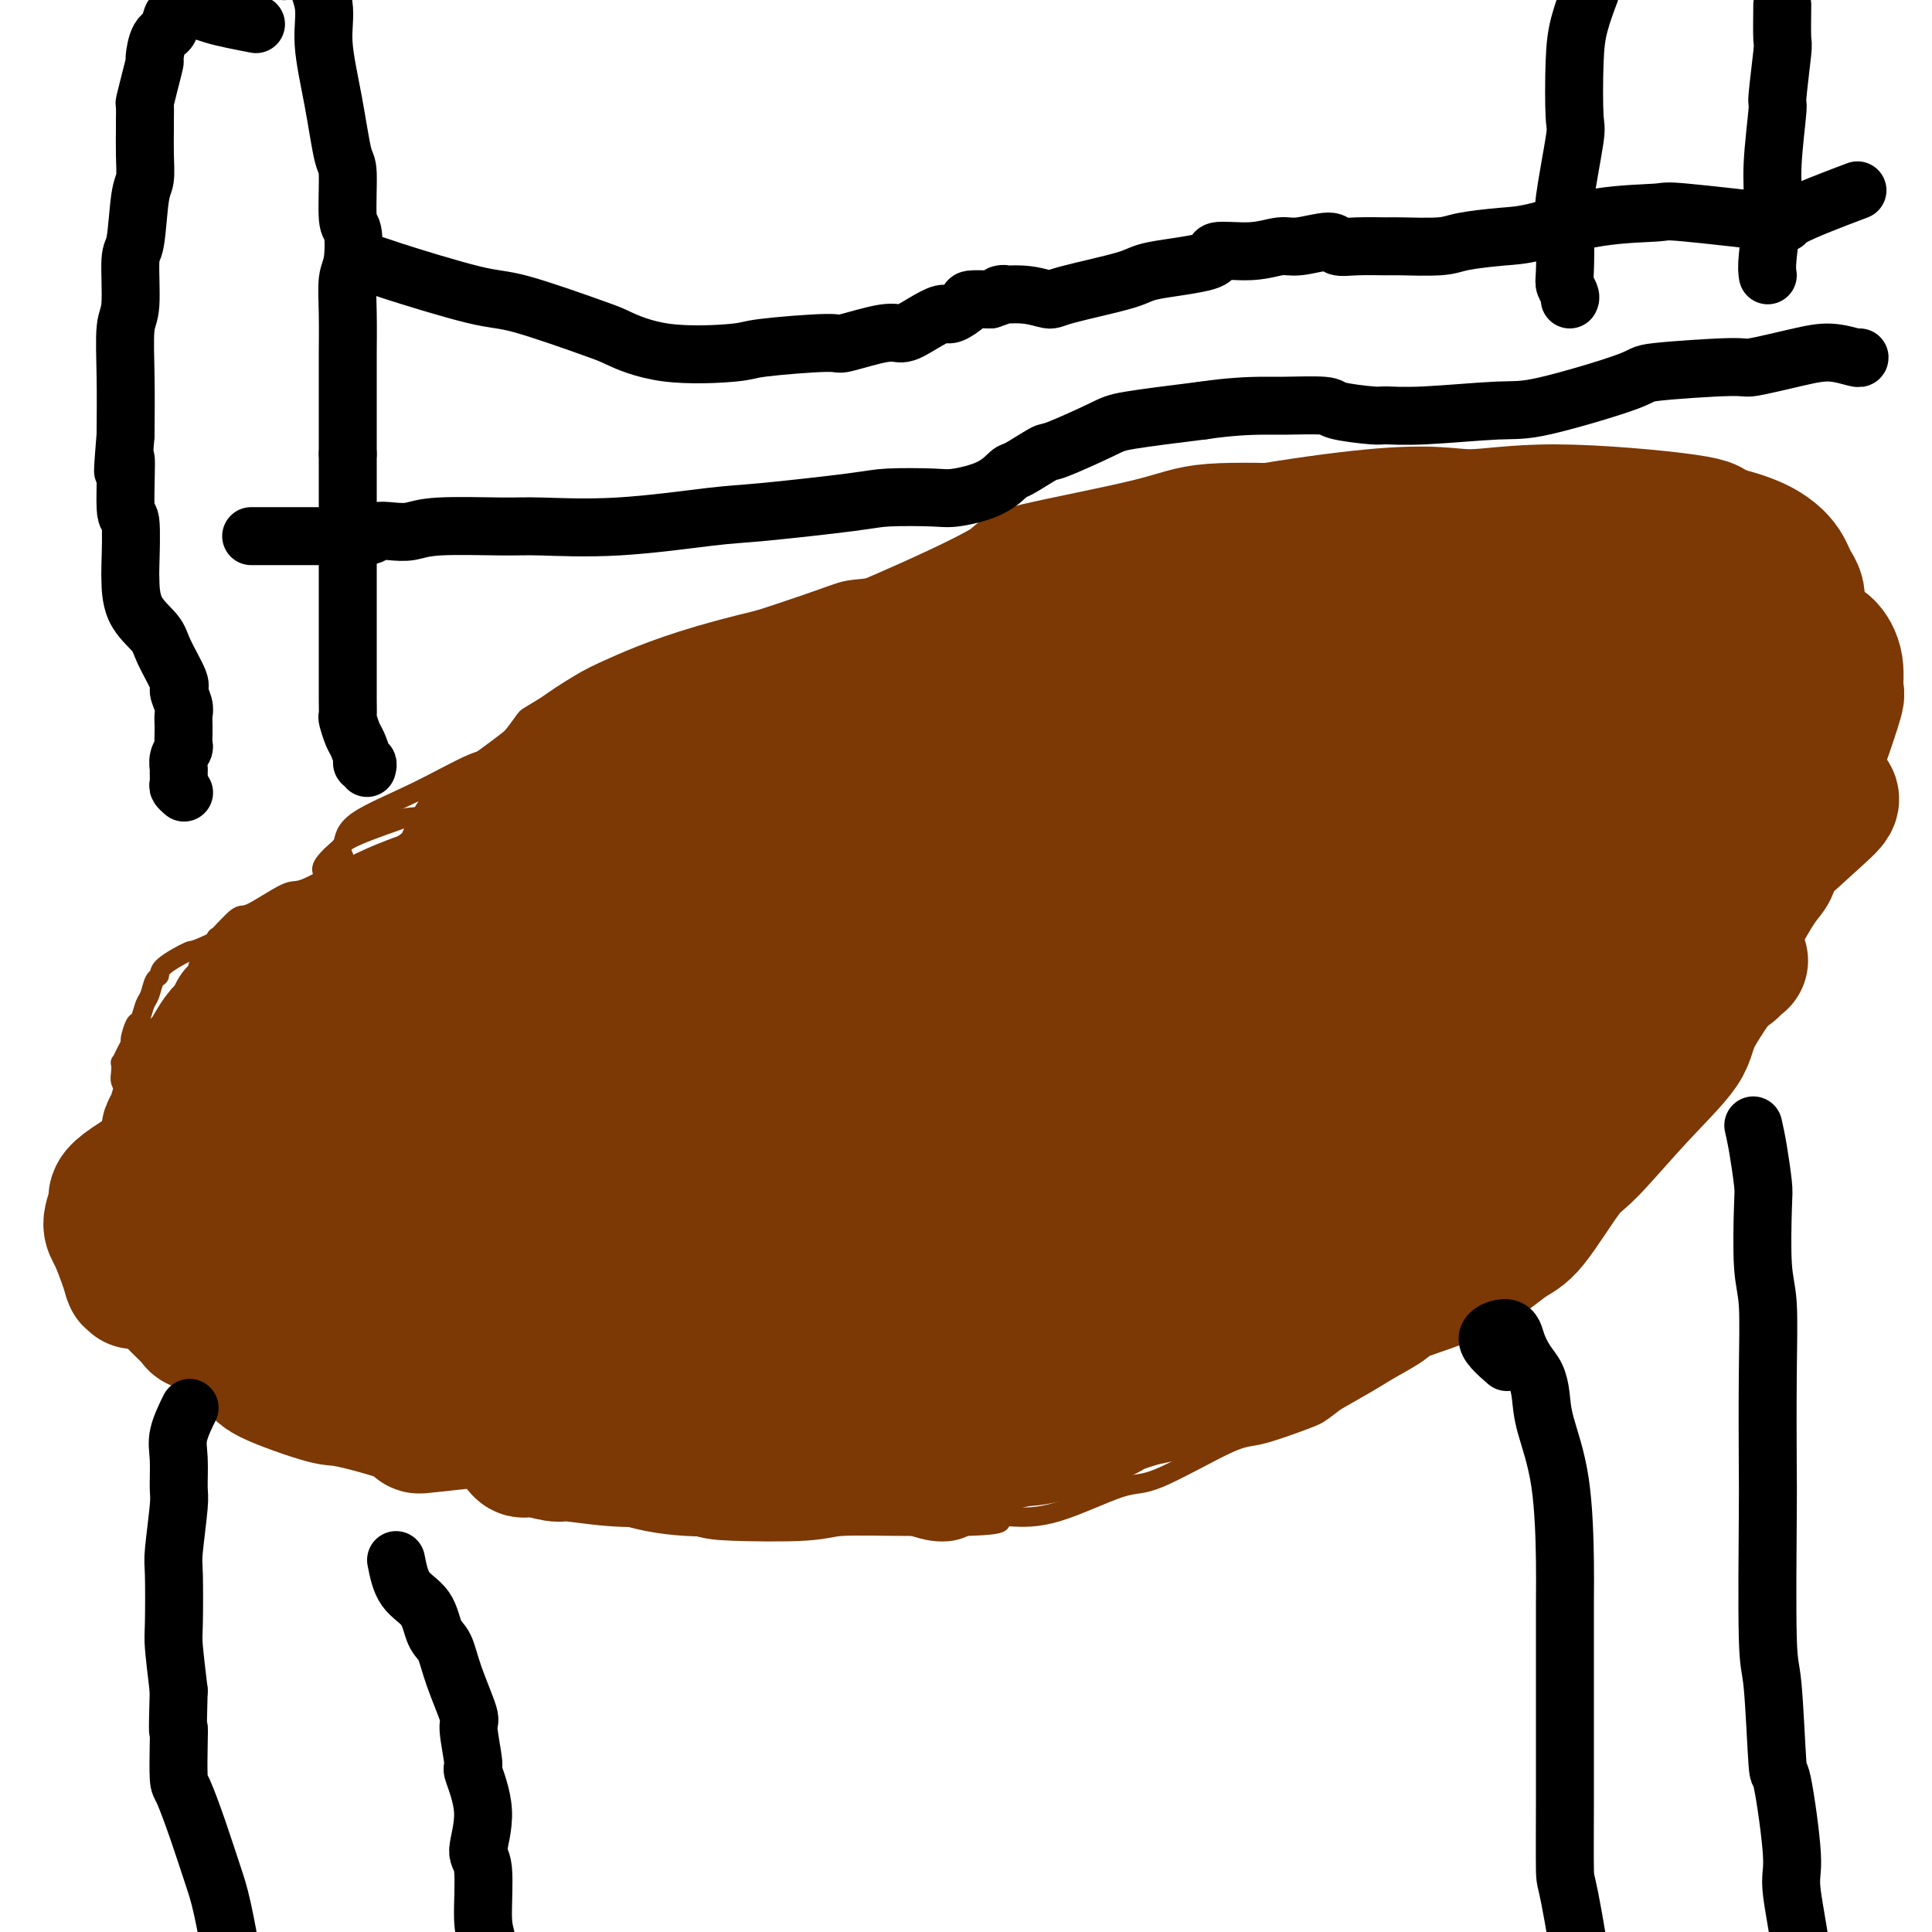
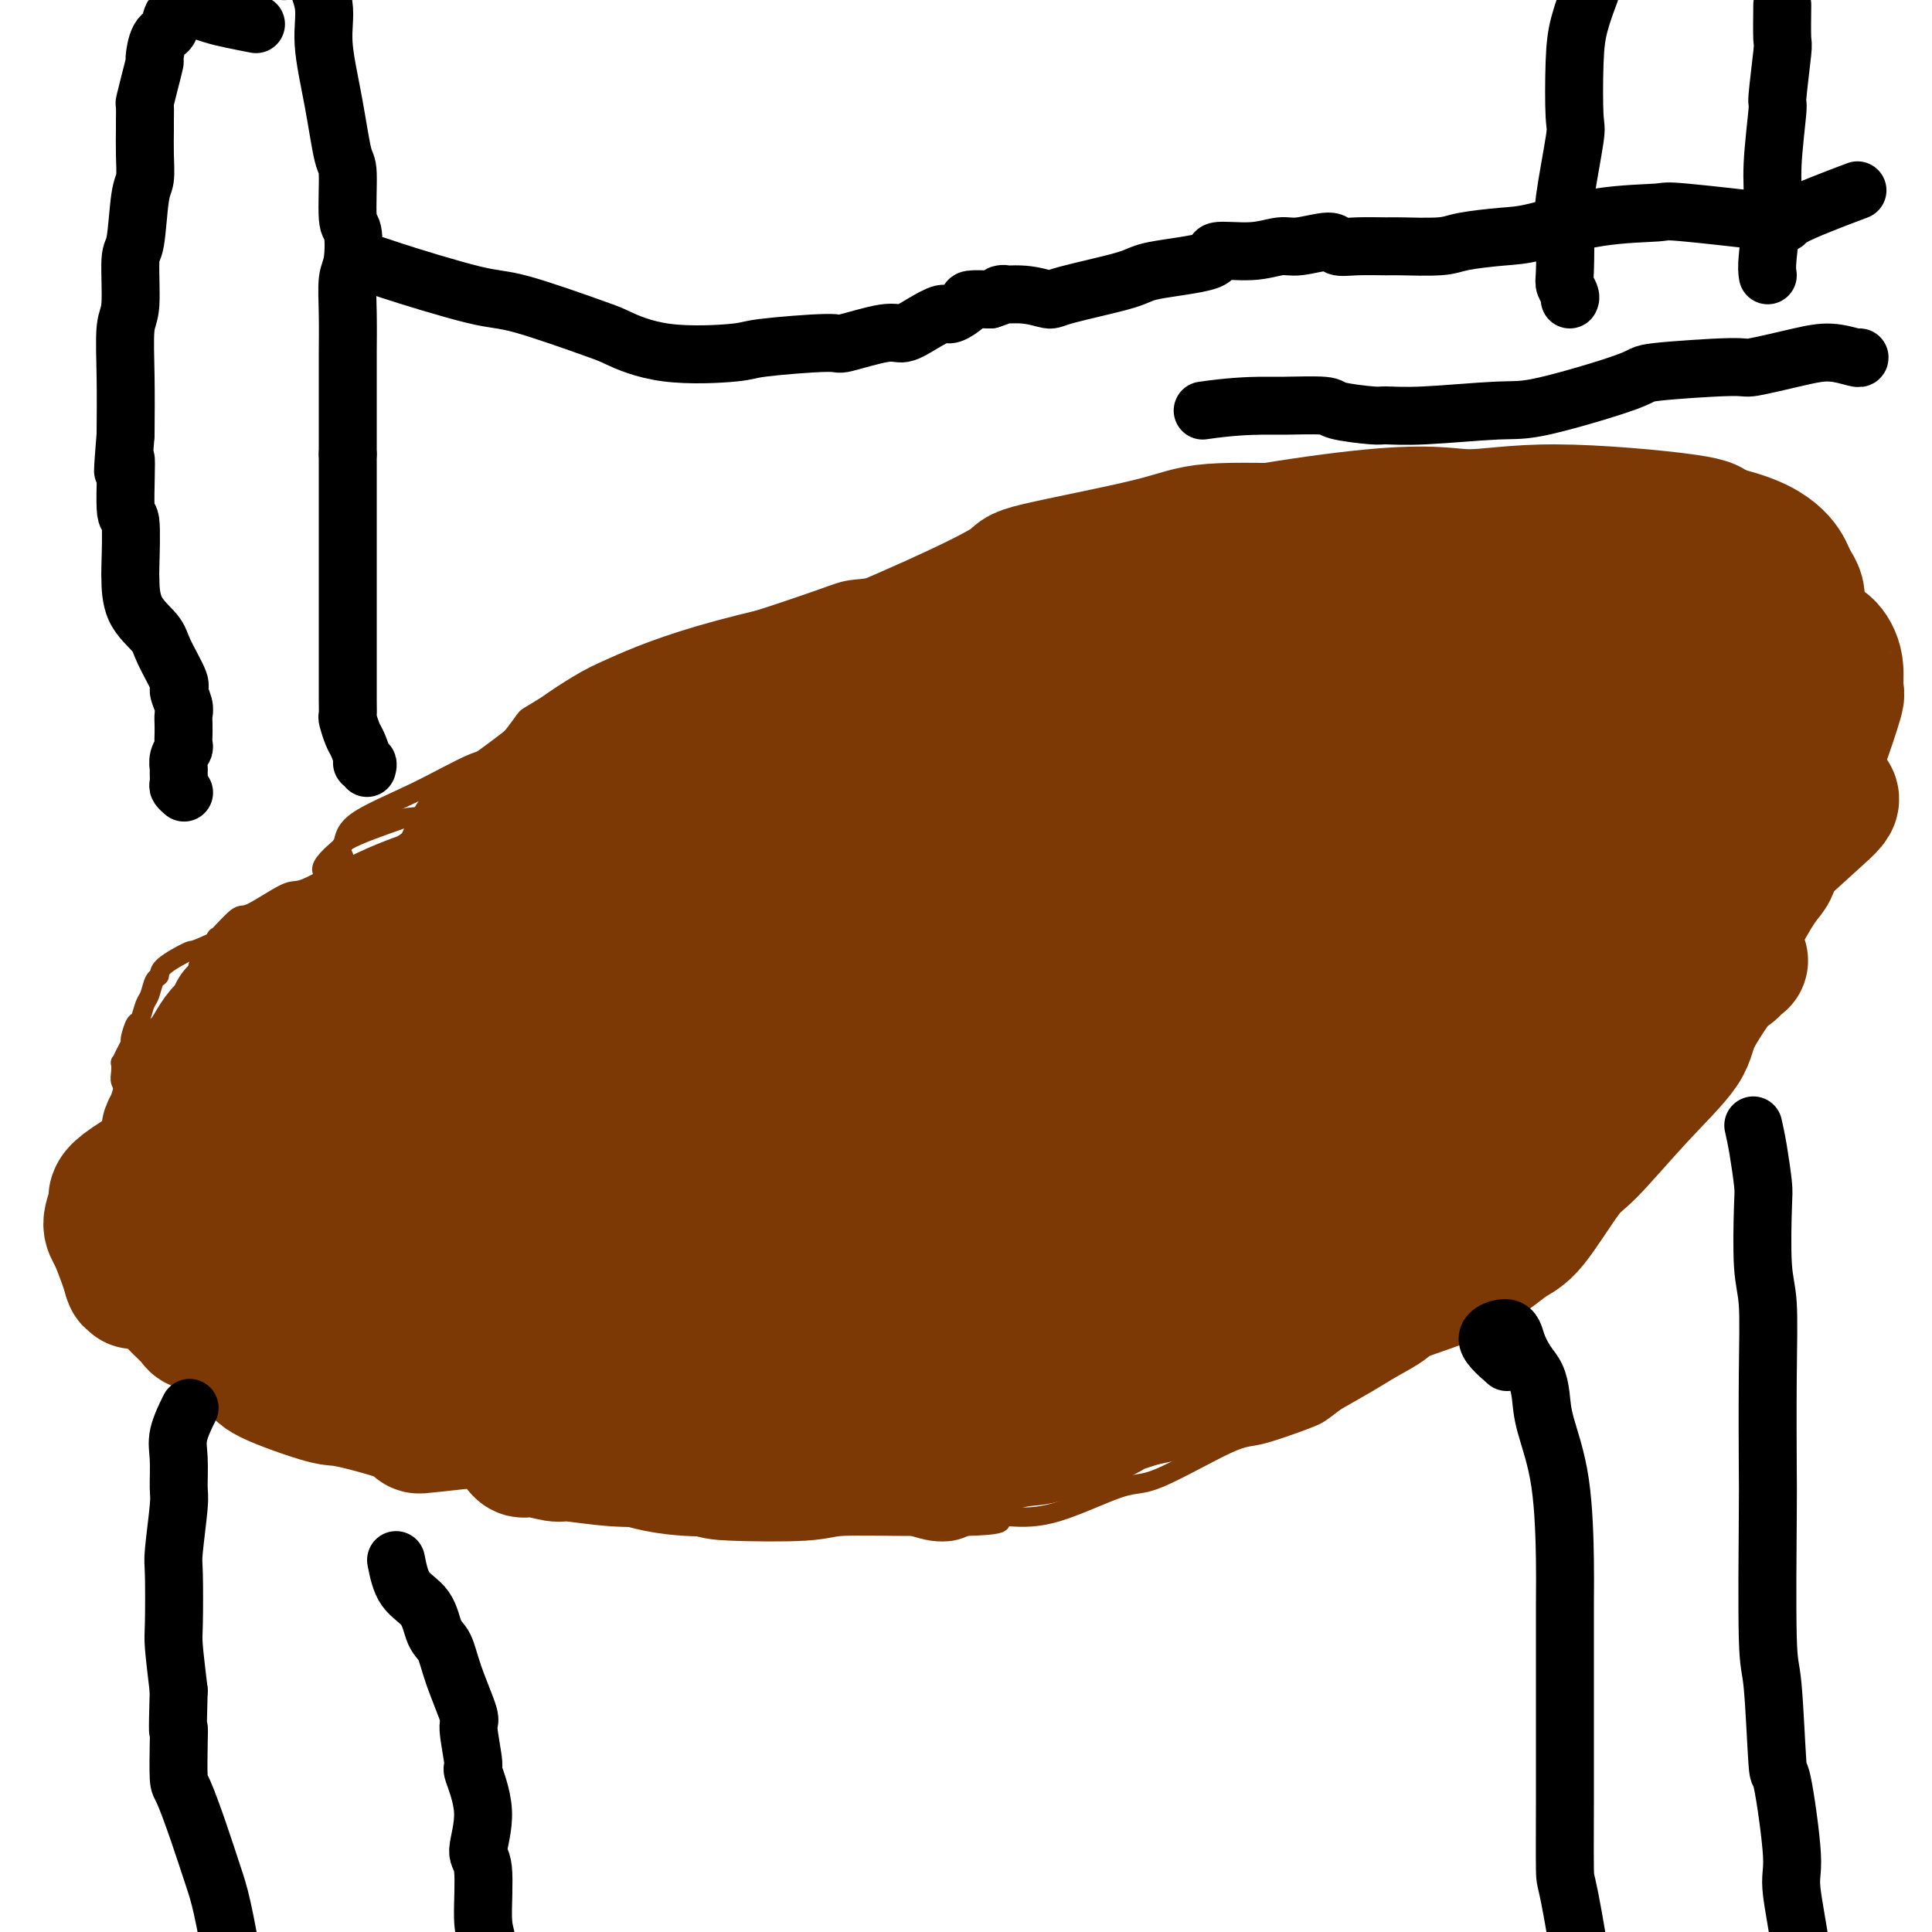
<svg xmlns="http://www.w3.org/2000/svg" viewBox="0 0 400 400" version="1.1">
  <g fill="none" stroke="#7C3805" stroke-width="4" stroke-linecap="round" stroke-linejoin="round">
    <path d="M282,121c-4.230,-0.002 -8.461,-0.003 -13,0c-4.539,0.003 -9.388,0.011 -13,0c-3.612,-0.011 -5.988,-0.043 -8,0c-2.012,0.043 -3.660,0.159 -8,0c-4.340,-0.159 -11.370,-0.593 -17,-1c-5.630,-0.407 -9.858,-0.785 -12,-1c-2.142,-0.215 -2.198,-0.265 -4,0c-1.802,0.265 -5.349,0.844 -7,1c-1.651,0.156 -1.406,-0.112 -3,0c-1.594,0.112 -5.029,0.603 -9,1c-3.971,0.397 -8.479,0.698 -11,1c-2.521,0.302 -3.054,0.604 -7,2c-3.946,1.396 -11.303,3.885 -15,5c-3.697,1.115 -3.733,0.856 -7,2c-3.267,1.144 -9.764,3.691 -13,5c-3.236,1.309 -3.211,1.381 -5,2c-1.789,0.619 -5.393,1.786 -8,3c-2.607,1.214 -4.217,2.477 -5,3c-0.783,0.523 -0.738,0.307 -2,1c-1.262,0.693 -3.833,2.294 -5,3c-1.167,0.706 -0.932,0.516 -2,2c-1.068,1.484 -3.438,4.644 -5,6c-1.562,1.356 -2.316,0.910 -5,2c-2.684,1.090 -7.300,3.717 -12,6c-4.700,2.283 -9.486,4.224 -12,6c-2.514,1.776 -2.757,3.388 -3,5" />
    <path d="M71,175c-7.998,6.432 -2.492,5.511 -3,7c-0.508,1.489 -7.030,5.389 -10,7c-2.970,1.611 -2.389,0.933 -5,2c-2.611,1.067 -8.415,3.881 -11,5c-2.585,1.119 -1.949,0.545 -3,1c-1.051,0.455 -3.787,1.941 -5,3c-1.213,1.059 -0.902,1.692 -1,2c-0.098,0.308 -0.603,0.290 -1,1c-0.397,0.710 -0.685,2.148 -1,3c-0.315,0.852 -0.658,1.116 -1,2c-0.342,0.884 -0.683,2.386 -1,3c-0.317,0.614 -0.611,0.341 -1,1c-0.389,0.659 -0.875,2.252 -1,3c-0.125,0.748 0.110,0.651 0,1c-0.110,0.349 -0.566,1.143 -1,2c-0.434,0.857 -0.844,1.777 -1,2c-0.156,0.223 -0.056,-0.252 0,0c0.056,0.252 0.068,1.229 0,2c-0.068,0.771 -0.214,1.334 0,2c0.214,0.666 0.789,1.436 1,2c0.211,0.564 0.056,0.924 0,1c-0.056,0.076 -0.015,-0.132 0,0c0.015,0.132 0.004,0.602 0,1c-0.004,0.398 -0.001,0.722 0,1c0.001,0.278 0.000,0.508 0,1c-0.000,0.492 -0.000,1.246 0,2" />
    <path d="M26,232c-0.069,2.776 -0.241,2.718 0,4c0.241,1.282 0.894,3.906 1,5c0.106,1.094 -0.334,0.658 0,2c0.334,1.342 1.444,4.462 2,6c0.556,1.538 0.558,1.493 1,3c0.442,1.507 1.323,4.565 2,6c0.677,1.435 1.151,1.246 2,3c0.849,1.754 2.074,5.450 4,8c1.926,2.550 4.555,3.953 6,5c1.445,1.047 1.708,1.736 4,3c2.292,1.264 6.615,3.103 9,4c2.385,0.897 2.834,0.853 5,2c2.166,1.147 6.050,3.484 10,5c3.950,1.516 7.967,2.210 10,3c2.033,0.790 2.082,1.677 3,3c0.918,1.323 2.706,3.083 3,4c0.294,0.917 -0.905,0.992 1,2c1.905,1.008 6.914,2.951 10,4c3.086,1.049 4.248,1.206 7,2c2.752,0.794 7.095,2.227 12,4c4.905,1.773 10.374,3.887 16,5c5.626,1.113 11.411,1.226 14,1c2.589,-0.226 1.984,-0.790 5,-1c3.016,-0.210 9.653,-0.067 13,0c3.347,0.067 3.403,0.057 6,0c2.597,-0.057 7.735,-0.162 11,0c3.265,0.162 4.659,0.590 6,1c1.341,0.410 2.630,0.803 4,1c1.370,0.197 2.820,0.199 4,0c1.180,-0.199 2.090,-0.600 3,-1" />
    <path d="M200,316c11.211,-0.293 6.240,-1.526 5,-2c-1.240,-0.474 1.253,-0.191 4,0c2.747,0.191 5.748,0.288 10,-1c4.252,-1.288 9.755,-3.963 13,-5c3.245,-1.037 4.232,-0.436 8,-2c3.768,-1.564 10.318,-5.293 14,-7c3.682,-1.707 4.495,-1.392 7,-2c2.505,-0.608 6.701,-2.138 9,-3c2.299,-0.862 2.703,-1.057 4,-2c1.297,-0.943 3.489,-2.635 5,-4c1.511,-1.365 2.341,-2.403 3,-3c0.659,-0.597 1.148,-0.752 2,-2c0.852,-1.248 2.068,-3.587 3,-5c0.932,-1.413 1.579,-1.900 3,-3c1.421,-1.100 3.617,-2.814 6,-5c2.383,-2.186 4.952,-4.843 6,-6c1.048,-1.157 0.573,-0.815 3,-3c2.427,-2.185 7.754,-6.898 11,-10c3.246,-3.102 4.410,-4.594 5,-6c0.590,-1.406 0.605,-2.727 1,-4c0.395,-1.273 1.170,-2.498 2,-5c0.830,-2.502 1.716,-6.281 3,-10c1.284,-3.719 2.967,-7.378 4,-10c1.033,-2.622 1.417,-4.206 3,-7c1.583,-2.794 4.365,-6.797 6,-9c1.635,-2.203 2.123,-2.606 4,-5c1.877,-2.394 5.144,-6.780 7,-9c1.856,-2.220 2.302,-2.276 3,-4c0.698,-1.724 1.650,-5.118 3,-8c1.350,-2.882 3.100,-5.252 4,-7c0.900,-1.748 0.950,-2.874 1,-4" />
    <path d="M362,163c1.869,-4.345 2.542,-5.708 3,-7c0.458,-1.292 0.701,-2.512 1,-5c0.299,-2.488 0.653,-6.243 1,-8c0.347,-1.757 0.685,-1.515 1,-3c0.315,-1.485 0.606,-4.697 1,-7c0.394,-2.303 0.890,-3.696 1,-5c0.110,-1.304 -0.167,-2.519 0,-4c0.167,-1.481 0.777,-3.226 1,-4c0.223,-0.774 0.060,-0.576 0,-1c-0.060,-0.424 -0.016,-1.472 0,-2c0.016,-0.528 0.004,-0.538 0,-1c-0.004,-0.462 0.000,-1.378 0,-2c-0.000,-0.622 -0.004,-0.950 0,-1c0.004,-0.050 0.016,0.179 0,0c-0.016,-0.179 -0.061,-0.766 0,-1c0.061,-0.234 0.229,-0.115 0,0c-0.229,0.115 -0.856,0.226 -1,0c-0.144,-0.226 0.194,-0.789 0,-1c-0.194,-0.211 -0.919,-0.070 -2,0c-1.081,0.070 -2.517,0.070 -3,0c-0.483,-0.070 -0.014,-0.208 -2,0c-1.986,0.208 -6.429,0.762 -9,1c-2.571,0.238 -3.272,0.158 -7,1c-3.728,0.842 -10.483,2.604 -17,4c-6.517,1.396 -12.797,2.427 -16,3c-3.203,0.573 -3.329,0.690 -5,1c-1.671,0.310 -4.887,0.815 -7,1c-2.113,0.185 -3.123,0.050 -5,0c-1.877,-0.050 -4.621,-0.013 -6,0c-1.379,0.013 -1.394,0.004 -2,0c-0.606,-0.004 -1.803,-0.002 -3,0" />
    <path d="M286,122c-13.789,1.631 -6.262,0.210 -4,0c2.262,-0.210 -0.743,0.792 -2,1c-1.257,0.208 -0.768,-0.379 -2,0c-1.232,0.379 -4.185,1.724 -6,2c-1.815,0.276 -2.493,-0.517 -4,0c-1.507,0.517 -3.844,2.345 -7,4c-3.156,1.655 -7.132,3.139 -9,4c-1.868,0.861 -1.629,1.100 -4,2c-2.371,0.900 -7.353,2.461 -10,4c-2.647,1.539 -2.959,3.057 -5,4c-2.041,0.943 -5.812,1.311 -9,2c-3.188,0.689 -5.793,1.700 -7,2c-1.207,0.300 -1.016,-0.112 -2,0c-0.984,0.112 -3.144,0.747 -4,1c-0.856,0.253 -0.409,0.126 -1,0c-0.591,-0.126 -2.221,-0.249 -3,0c-0.779,0.249 -0.706,0.869 -1,1c-0.294,0.131 -0.955,-0.228 -2,0c-1.045,0.228 -2.476,1.045 -3,1c-0.524,-0.045 -0.143,-0.950 -1,-1c-0.857,-0.050 -2.954,0.756 -4,1c-1.046,0.244 -1.043,-0.072 -2,0c-0.957,0.072 -2.876,0.534 -4,1c-1.124,0.466 -1.454,0.936 -3,1c-1.546,0.064 -4.308,-0.277 -7,0c-2.692,0.277 -5.312,1.174 -9,2c-3.688,0.826 -8.442,1.582 -11,2c-2.558,0.418 -2.919,0.497 -6,1c-3.081,0.503 -8.880,1.429 -13,2c-4.120,0.571 -6.560,0.785 -9,1" />
    <path d="M132,160c-13.730,2.240 -5.556,1.339 -4,1c1.556,-0.339 -3.506,-0.116 -6,0c-2.494,0.116 -2.419,0.124 -3,0c-0.581,-0.124 -1.816,-0.382 -3,0c-1.184,0.382 -2.315,1.402 -3,2c-0.685,0.598 -0.924,0.773 -2,1c-1.076,0.227 -2.990,0.504 -4,1c-1.010,0.496 -1.115,1.210 -5,2c-3.885,0.790 -11.550,1.655 -15,2c-3.450,0.345 -2.686,0.171 -5,1c-2.314,0.829 -7.707,2.663 -10,4c-2.293,1.337 -1.486,2.177 -1,3c0.486,0.823 0.652,1.628 -1,3c-1.652,1.372 -5.123,3.312 -7,4c-1.877,0.688 -2.158,0.125 -4,1c-1.842,0.875 -5.243,3.188 -7,4c-1.757,0.812 -1.871,0.125 -3,1c-1.129,0.875 -3.272,3.314 -4,4c-0.728,0.686 -0.040,-0.380 0,0c0.040,0.380 -0.567,2.205 -1,3c-0.433,0.795 -0.694,0.560 -1,1c-0.306,0.440 -0.659,1.554 -1,2c-0.341,0.446 -0.671,0.223 -1,0" />
    <path d="M195,196c-1.198,0.128 -2.396,0.255 -8,2c-5.604,1.745 -15.614,5.107 -26,9c-10.386,3.893 -21.146,8.318 -27,11c-5.854,2.682 -6.801,3.622 -11,7c-4.199,3.378 -11.651,9.196 -15,12c-3.349,2.804 -2.596,2.595 -3,4c-0.404,1.405 -1.966,4.424 -2,6c-0.034,1.576 1.461,1.708 1,2c-0.461,0.292 -2.876,0.742 2,-1c4.876,-1.742 17.044,-5.676 25,-8c7.956,-2.324 11.702,-3.038 26,-8c14.298,-4.962 39.150,-14.173 52,-19c12.850,-4.827 13.698,-5.271 23,-9c9.302,-3.729 27.059,-10.745 38,-16c10.941,-5.255 15.068,-8.750 17,-11c1.932,-2.250 1.670,-3.256 1,-4c-0.670,-0.744 -1.747,-1.225 -2,-2c-0.253,-0.775 0.317,-1.845 -4,-3c-4.317,-1.155 -13.522,-2.396 -20,-3c-6.478,-0.604 -10.231,-0.572 -19,-1c-8.769,-0.428 -22.555,-1.316 -40,0c-17.445,1.316 -38.549,4.837 -51,7c-12.451,2.163 -16.249,2.969 -25,6c-8.751,3.031 -22.454,8.288 -29,11c-6.546,2.712 -5.933,2.880 -5,6c0.933,3.120 2.186,9.192 3,12c0.814,2.808 1.187,2.350 3,4c1.813,1.650 5.065,5.406 18,9c12.935,3.594 35.553,7.027 50,9c14.447,1.973 20.724,2.487 27,3" />
    <path d="M194,231c19.017,1.495 28.060,-0.768 35,-2c6.940,-1.232 11.778,-1.433 20,-4c8.222,-2.567 19.830,-7.499 26,-10c6.170,-2.501 6.904,-2.569 8,-5c1.096,-2.431 2.555,-7.224 1,-10c-1.555,-2.776 -6.123,-3.535 -9,-5c-2.877,-1.465 -4.062,-3.636 -15,-7c-10.938,-3.364 -31.627,-7.922 -42,-10c-10.373,-2.078 -10.429,-1.678 -19,-2c-8.571,-0.322 -25.655,-1.368 -43,-1c-17.345,0.368 -34.950,2.148 -44,3c-9.050,0.852 -9.547,0.775 -12,4c-2.453,3.225 -6.864,9.751 -8,13c-1.136,3.249 1.002,3.221 2,5c0.998,1.779 0.857,5.365 1,7c0.143,1.635 0.572,1.317 1,1" />
  </g>
  <g fill="none" stroke="#7C3805" stroke-width="28" stroke-linecap="round" stroke-linejoin="round">
    <path d="M329,149c-2.082,0.786 -4.164,1.572 -5,2c-0.836,0.428 -0.425,0.500 -4,3c-3.575,2.500 -11.137,7.430 -15,10c-3.863,2.570 -4.028,2.781 -11,7c-6.972,4.219 -20.752,12.445 -37,21c-16.248,8.555 -34.963,17.440 -45,22c-10.037,4.560 -11.397,4.796 -18,8c-6.603,3.204 -18.449,9.375 -25,13c-6.551,3.625 -7.807,4.702 -14,7c-6.193,2.298 -17.324,5.817 -26,8c-8.676,2.183 -14.898,3.029 -18,3c-3.102,-0.029 -3.083,-0.935 -3,-1c0.083,-0.065 0.229,0.710 0,1c-0.229,0.290 -0.835,0.094 -1,0c-0.165,-0.094 0.109,-0.085 0,0c-0.109,0.085 -0.601,0.247 7,0c7.601,-0.247 23.296,-0.902 33,-2c9.704,-1.098 13.418,-2.639 21,-5c7.582,-2.361 19.031,-5.542 34,-11c14.969,-5.458 33.457,-13.193 44,-17c10.543,-3.807 13.141,-3.687 22,-8c8.859,-4.313 23.979,-13.058 30,-17c6.021,-3.942 2.943,-3.081 4,-6c1.057,-2.919 6.251,-9.619 7,-14c0.749,-4.381 -2.945,-6.443 -4,-8c-1.055,-1.557 0.529,-2.608 -3,-4c-3.529,-1.392 -12.173,-3.126 -16,-4c-3.827,-0.874 -2.838,-0.889 -13,0c-10.162,0.889 -31.475,2.683 -45,4c-13.525,1.317 -19.263,2.159 -25,3" />
    <path d="M203,164c-20.840,2.781 -31.440,6.233 -46,12c-14.560,5.767 -33.079,13.850 -43,18c-9.921,4.150 -11.244,4.367 -14,8c-2.756,3.633 -6.944,10.680 -8,14c-1.056,3.320 1.021,2.911 1,6c-0.021,3.089 -2.138,9.677 -3,13c-0.862,3.323 -0.469,3.382 1,5c1.469,1.618 4.013,4.796 7,7c2.987,2.204 6.418,3.433 11,4c4.582,0.567 10.316,0.470 21,0c10.684,-0.470 26.316,-1.314 42,-5c15.684,-3.686 31.418,-10.215 40,-14c8.582,-3.785 10.013,-4.826 19,-9c8.987,-4.174 25.530,-11.482 38,-18c12.470,-6.518 20.868,-12.248 25,-15c4.132,-2.752 3.998,-2.526 4,-5c0.002,-2.474 0.140,-7.647 0,-10c-0.140,-2.353 -0.557,-1.886 -3,-3c-2.443,-1.114 -6.912,-3.809 -9,-5c-2.088,-1.191 -1.794,-0.877 -8,0c-6.206,0.877 -18.910,2.317 -36,4c-17.090,1.683 -38.565,3.608 -49,5c-10.435,1.392 -9.831,2.252 -22,6c-12.169,3.748 -37.111,10.385 -54,16c-16.889,5.615 -25.724,10.208 -30,13c-4.276,2.792 -3.994,3.781 -5,6c-1.006,2.219 -3.301,5.667 -4,8c-0.699,2.333 0.196,3.551 0,4c-0.196,0.449 -1.485,0.128 0,0c1.485,-0.128 5.742,-0.064 10,0" />
    <path d="M88,229c9.525,-0.031 28.336,-0.107 39,0c10.664,0.107 13.180,0.399 27,-1c13.820,-1.399 38.942,-4.487 51,-6c12.058,-1.513 11.051,-1.451 28,-5c16.949,-3.549 51.856,-10.708 76,-17c24.144,-6.292 37.527,-11.716 45,-15c7.473,-3.284 9.036,-4.428 12,-7c2.964,-2.572 7.328,-6.571 10,-9c2.672,-2.429 3.651,-3.288 3,-4c-0.651,-0.712 -2.933,-1.277 -14,-2c-11.067,-0.723 -30.918,-1.604 -41,-2c-10.082,-0.396 -10.394,-0.307 -26,1c-15.606,1.307 -46.507,3.833 -63,5c-16.493,1.167 -18.577,0.974 -30,3c-11.423,2.026 -32.183,6.271 -51,11c-18.817,4.729 -35.689,9.943 -45,13c-9.311,3.057 -11.060,3.958 -14,6c-2.940,2.042 -7.072,5.225 -10,7c-2.928,1.775 -4.652,2.144 -6,3c-1.348,0.856 -2.319,2.201 -5,3c-2.681,0.799 -7.072,1.052 0,1c7.072,-0.052 25.607,-0.409 35,-1c9.393,-0.591 9.646,-1.414 24,-4c14.354,-2.586 42.811,-6.934 57,-9c14.189,-2.066 14.109,-1.850 26,-6c11.891,-4.150 35.753,-12.667 48,-17c12.247,-4.333 12.881,-4.481 16,-7c3.119,-2.519 8.724,-7.409 11,-10c2.276,-2.591 1.222,-2.883 1,-3c-0.222,-0.117 0.389,-0.058 1,0" />
    <path d="M293,157c0.190,-2.241 -5.835,-1.345 -10,-1c-4.165,0.345 -6.471,0.137 -18,1c-11.529,0.863 -32.280,2.796 -43,4c-10.720,1.204 -11.408,1.678 -20,5c-8.592,3.322 -25.088,9.494 -39,16c-13.912,6.506 -25.241,13.348 -32,17c-6.759,3.652 -8.948,4.114 -12,7c-3.052,2.886 -6.965,8.197 -9,11c-2.035,2.803 -2.191,3.097 -1,5c1.191,1.903 3.729,5.416 5,7c1.271,1.584 1.273,1.241 4,2c2.727,0.759 8.177,2.622 16,3c7.823,0.378 18.017,-0.728 24,-1c5.983,-0.272 7.753,0.291 15,-2c7.247,-2.291 19.969,-7.436 26,-10c6.031,-2.564 5.370,-2.548 11,-8c5.630,-5.452 17.550,-16.372 24,-22c6.450,-5.628 7.431,-5.965 12,-10c4.569,-4.035 12.725,-11.770 16,-17c3.275,-5.230 1.670,-7.957 2,-9c0.330,-1.043 2.596,-0.402 0,-1c-2.596,-0.598 -10.055,-2.434 -13,-3c-2.945,-0.566 -1.376,0.138 -9,0c-7.624,-0.138 -24.442,-1.119 -35,0c-10.558,1.119 -14.856,4.336 -27,9c-12.144,4.664 -32.135,10.775 -42,14c-9.865,3.225 -9.603,3.566 -14,6c-4.397,2.434 -13.453,6.963 -17,9c-3.547,2.037 -1.585,1.582 -1,2c0.585,0.418 -0.208,1.709 -1,3" />
    <path d="M105,194c-0.308,0.770 -0.079,0.196 0,0c0.079,-0.196 0.009,-0.015 0,0c-0.009,0.015 0.043,-0.136 0,0c-0.043,0.136 -0.182,0.559 0,0c0.182,-0.559 0.684,-2.100 1,-3c0.316,-0.900 0.447,-1.159 1,-3c0.553,-1.841 1.528,-5.264 2,-7c0.472,-1.736 0.442,-1.784 1,-3c0.558,-1.216 1.704,-3.598 5,-7c3.296,-3.402 8.743,-7.824 11,-10c2.257,-2.176 1.325,-2.106 7,-5c5.675,-2.894 17.956,-8.750 25,-12c7.044,-3.250 8.851,-3.892 14,-6c5.149,-2.108 13.638,-5.683 21,-9c7.362,-3.317 13.595,-6.377 16,-8c2.405,-1.623 0.983,-1.808 6,-3c5.017,-1.192 16.473,-3.391 23,-5c6.527,-1.609 8.124,-2.627 13,-3c4.876,-0.373 13.031,-0.102 18,0c4.969,0.102 6.752,0.035 9,0c2.248,-0.035 4.960,-0.038 7,0c2.040,0.038 3.409,0.119 4,0c0.591,-0.119 0.404,-0.436 1,0c0.596,0.436 1.974,1.626 3,2c1.026,0.374 1.700,-0.068 6,1c4.300,1.068 12.227,3.646 17,5c4.773,1.354 6.392,1.484 10,3c3.608,1.516 9.204,4.417 14,8c4.796,3.583 8.791,7.849 11,10c2.209,2.151 2.631,2.186 4,4c1.369,1.814 3.684,5.407 6,9" />
    <path d="M361,152c3.932,5.969 3.263,9.392 3,11c-0.263,1.608 -0.121,1.401 0,3c0.121,1.599 0.221,5.004 0,8c-0.221,2.996 -0.764,5.581 -1,7c-0.236,1.419 -0.166,1.670 -1,4c-0.834,2.330 -2.574,6.739 -3,9c-0.426,2.261 0.462,2.374 -1,5c-1.462,2.626 -5.272,7.763 -7,11c-1.728,3.237 -1.372,4.573 -3,7c-1.628,2.427 -5.241,5.945 -9,10c-3.759,4.055 -7.666,8.645 -10,11c-2.334,2.355 -3.096,2.473 -5,5c-1.904,2.527 -4.951,7.463 -7,10c-2.049,2.537 -3.100,2.675 -5,4c-1.900,1.325 -4.647,3.837 -9,6c-4.353,2.163 -10.311,3.977 -13,5c-2.689,1.023 -2.109,1.256 -3,2c-0.891,0.744 -3.254,1.997 -5,3c-1.746,1.003 -2.875,1.754 -5,3c-2.125,1.246 -5.245,2.987 -7,4c-1.755,1.013 -2.146,1.297 -5,2c-2.854,0.703 -8.170,1.823 -14,3c-5.830,1.177 -12.173,2.409 -15,3c-2.827,0.591 -2.138,0.540 -6,1c-3.862,0.460 -12.275,1.430 -16,2c-3.725,0.570 -2.763,0.741 -5,1c-2.237,0.259 -7.672,0.605 -10,1c-2.328,0.395 -1.550,0.837 -2,1c-0.450,0.163 -2.129,0.047 -4,0c-1.871,-0.047 -3.936,-0.023 -6,0" />
    <path d="M187,294c-12.151,1.986 -3.527,0.952 -4,1c-0.473,0.048 -10.043,1.177 -15,2c-4.957,0.823 -5.300,1.341 -9,2c-3.700,0.659 -10.756,1.460 -15,2c-4.244,0.540 -5.676,0.820 -8,1c-2.324,0.180 -5.539,0.261 -9,0c-3.461,-0.261 -7.169,-0.865 -9,-1c-1.831,-0.135 -1.787,0.198 -3,0c-1.213,-0.198 -3.685,-0.927 -5,-1c-1.315,-0.073 -1.474,0.511 -2,0c-0.526,-0.511 -1.420,-2.115 -2,-3c-0.580,-0.885 -0.845,-1.049 -3,-2c-2.155,-0.951 -6.201,-2.687 -10,-4c-3.799,-1.313 -7.352,-2.203 -10,-3c-2.648,-0.797 -4.390,-1.502 -6,-3c-1.610,-1.498 -3.088,-3.790 -4,-5c-0.912,-1.210 -1.257,-1.340 -1,-3c0.257,-1.660 1.115,-4.852 0,-8c-1.115,-3.148 -4.203,-6.254 -6,-8c-1.797,-1.746 -2.302,-2.133 -4,-4c-1.698,-1.867 -4.588,-5.215 -6,-7c-1.412,-1.785 -1.346,-2.006 -2,-3c-0.654,-0.994 -2.029,-2.761 -3,-4c-0.971,-1.239 -1.539,-1.951 -2,-3c-0.461,-1.049 -0.815,-2.434 -1,-4c-0.185,-1.566 -0.201,-3.313 0,-4c0.201,-0.687 0.620,-0.314 1,-1c0.380,-0.686 0.720,-2.431 1,-3c0.280,-0.569 0.498,0.039 1,-1c0.502,-1.039 1.286,-3.725 2,-5c0.714,-1.275 1.357,-1.137 2,-1" />
    <path d="M55,221c2.007,-2.885 3.525,-4.599 6,-7c2.475,-2.401 5.908,-5.491 8,-7c2.092,-1.509 2.843,-1.438 6,-4c3.157,-2.562 8.722,-7.755 11,-11c2.278,-3.245 1.271,-4.540 4,-7c2.729,-2.460 9.196,-6.085 13,-8c3.804,-1.915 4.945,-2.121 8,-3c3.055,-0.879 8.024,-2.432 14,-4c5.976,-1.568 12.958,-3.152 16,-4c3.042,-0.848 2.144,-0.959 10,-3c7.856,-2.041 24.467,-6.011 32,-8c7.533,-1.989 5.988,-1.998 8,-3c2.012,-1.002 7.580,-2.997 10,-4c2.420,-1.003 1.693,-1.014 3,-2c1.307,-0.986 4.647,-2.948 6,-4c1.353,-1.052 0.717,-1.196 5,-3c4.283,-1.804 13.484,-5.270 24,-8c10.516,-2.730 22.346,-4.724 29,-6c6.654,-1.276 8.133,-1.834 13,-3c4.867,-1.166 13.121,-2.941 16,-4c2.879,-1.059 0.382,-1.401 4,-2c3.618,-0.599 13.352,-1.456 19,-2c5.648,-0.544 7.210,-0.777 10,-1c2.790,-0.223 6.809,-0.436 12,1c5.191,1.436 11.553,4.520 15,6c3.447,1.480 3.979,1.355 6,3c2.021,1.645 5.531,5.059 7,7c1.469,1.941 0.895,2.407 1,4c0.105,1.593 0.887,4.312 1,6c0.113,1.688 -0.444,2.344 -1,3" />
    <path d="M371,143c0.207,3.129 0.223,4.451 0,7c-0.223,2.549 -0.686,6.326 -1,8c-0.314,1.674 -0.480,1.246 -1,5c-0.520,3.754 -1.393,11.689 -2,15c-0.607,3.311 -0.947,1.998 -4,7c-3.053,5.002 -8.819,16.319 -12,22c-3.181,5.681 -3.776,5.726 -9,10c-5.224,4.274 -15.079,12.778 -23,20c-7.921,7.222 -13.910,13.161 -17,16c-3.090,2.839 -3.281,2.578 -7,5c-3.719,2.422 -10.967,7.525 -14,10c-3.033,2.475 -1.850,2.320 -6,5c-4.150,2.680 -13.634,8.196 -19,11c-5.366,2.804 -6.613,2.897 -12,4c-5.387,1.103 -14.912,3.217 -22,4c-7.088,0.783 -11.738,0.234 -17,0c-5.262,-0.234 -11.136,-0.154 -14,0c-2.864,0.154 -2.719,0.382 -5,0c-2.281,-0.382 -6.989,-1.372 -14,-3c-7.011,-1.628 -16.327,-3.893 -21,-5c-4.673,-1.107 -4.704,-1.057 -9,-2c-4.296,-0.943 -12.858,-2.881 -17,-4c-4.142,-1.119 -3.866,-1.420 -6,-3c-2.134,-1.580 -6.679,-4.441 -9,-6c-2.321,-1.559 -2.419,-1.818 -3,-3c-0.581,-1.182 -1.645,-3.286 -2,-5c-0.355,-1.714 -0.002,-3.037 0,-4c0.002,-0.963 -0.345,-1.567 -1,-2c-0.655,-0.433 -1.616,-0.695 -2,-1c-0.384,-0.305 -0.192,-0.652 0,-1" />
    <path d="M102,253c-1.074,-2.341 -1.260,-1.693 -1,-2c0.260,-0.307 0.967,-1.568 2,-3c1.033,-1.432 2.394,-3.036 3,-4c0.606,-0.964 0.457,-1.287 4,-5c3.543,-3.713 10.777,-10.817 15,-15c4.223,-4.183 5.437,-5.447 17,-11c11.563,-5.553 33.477,-15.396 45,-21c11.523,-5.604 12.655,-6.969 18,-10c5.345,-3.031 14.902,-7.728 26,-12c11.098,-4.272 23.736,-8.119 30,-10c6.264,-1.881 6.153,-1.795 10,-3c3.847,-1.205 11.652,-3.700 15,-5c3.348,-1.300 2.238,-1.406 2,-2c-0.238,-0.594 0.397,-1.677 1,-2c0.603,-0.323 1.175,0.114 1,0c-0.175,-0.114 -1.097,-0.779 0,-1c1.097,-0.221 4.213,0.001 6,0c1.787,-0.001 2.244,-0.226 4,0c1.756,0.226 4.811,0.901 6,1c1.189,0.099 0.512,-0.380 1,0c0.488,0.380 2.142,1.618 3,2c0.858,0.382 0.920,-0.091 1,0c0.080,0.091 0.177,0.748 0,1c-0.177,0.252 -0.628,0.101 -1,0c-0.372,-0.101 -0.665,-0.150 -2,0c-1.335,0.150 -3.711,0.499 -8,2c-4.289,1.501 -10.490,4.155 -14,5c-3.510,0.845 -4.330,-0.119 -12,1c-7.670,1.119 -22.192,4.320 -31,6c-8.808,1.680 -11.904,1.840 -15,2" />
    <path d="M228,167c-13.570,2.116 -18.496,2.905 -21,3c-2.504,0.095 -2.584,-0.504 -6,0c-3.416,0.504 -10.166,2.111 -14,3c-3.834,0.889 -4.753,1.060 -9,2c-4.247,0.940 -11.821,2.647 -20,4c-8.179,1.353 -16.962,2.350 -21,3c-4.038,0.650 -3.331,0.952 -7,2c-3.669,1.048 -11.716,2.842 -15,4c-3.284,1.158 -1.807,1.681 -3,3c-1.193,1.319 -5.057,3.435 -9,6c-3.943,2.565 -7.965,5.579 -11,7c-3.035,1.421 -5.085,1.248 -9,3c-3.915,1.752 -9.697,5.429 -12,7c-2.303,1.571 -1.129,1.038 -1,3c0.129,1.962 -0.789,6.420 -1,9c-0.211,2.580 0.283,3.280 -1,5c-1.283,1.720 -4.345,4.458 -8,7c-3.655,2.542 -7.903,4.886 -10,6c-2.097,1.114 -2.044,0.998 -3,3c-0.956,2.002 -2.922,6.124 -4,8c-1.078,1.876 -1.269,1.507 -1,3c0.269,1.493 0.997,4.848 1,7c0.003,2.152 -0.720,3.099 0,5c0.720,1.901 2.884,4.754 5,7c2.116,2.246 4.184,3.883 5,5c0.816,1.117 0.380,1.713 3,3c2.620,1.287 8.296,3.265 11,4c2.704,0.735 2.436,0.228 6,1c3.564,0.772 10.960,2.823 13,4c2.040,1.177 -1.274,1.479 3,1c4.274,-0.479 16.137,-1.740 28,-3" />
    <path d="M117,292c13.512,-1.947 33.293,-5.315 43,-7c9.707,-1.685 9.341,-1.689 18,-5c8.659,-3.311 26.342,-9.931 35,-13c8.658,-3.069 8.289,-2.587 17,-7c8.711,-4.413 26.500,-13.722 35,-18c8.500,-4.278 7.709,-3.524 11,-6c3.291,-2.476 10.663,-8.182 16,-14c5.337,-5.818 8.638,-11.747 11,-15c2.362,-3.253 3.785,-3.828 8,-7c4.215,-3.172 11.222,-8.939 15,-12c3.778,-3.061 4.325,-3.415 5,-5c0.675,-1.585 1.476,-4.399 2,-8c0.524,-3.601 0.771,-7.987 1,-10c0.229,-2.013 0.441,-1.654 0,-3c-0.441,-1.346 -1.533,-4.399 -2,-6c-0.467,-1.601 -0.307,-1.752 -1,-3c-0.693,-1.248 -2.240,-3.593 -3,-5c-0.760,-1.407 -0.734,-1.876 -2,-3c-1.266,-1.124 -3.823,-2.903 -7,-4c-3.177,-1.097 -6.974,-1.511 -8,-2c-1.026,-0.489 0.719,-1.052 -5,-1c-5.719,0.052 -18.904,0.719 -26,1c-7.096,0.281 -8.105,0.176 -19,2c-10.895,1.824 -31.677,5.578 -42,8c-10.323,2.422 -10.186,3.512 -20,8c-9.814,4.488 -29.578,12.374 -46,20c-16.422,7.626 -29.503,14.991 -37,19c-7.497,4.009 -9.412,4.662 -13,8c-3.588,3.338 -8.851,9.360 -11,12c-2.149,2.640 -1.186,1.897 -3,3c-1.814,1.103 -6.407,4.051 -11,7" />
    <path d="M78,226c-6.482,4.908 -3.687,2.177 -4,2c-0.313,-0.177 -3.734,2.199 -5,3c-1.266,0.801 -0.378,0.025 0,0c0.378,-0.025 0.245,0.701 1,2c0.755,1.299 2.398,3.172 3,4c0.602,0.828 0.162,0.610 1,2c0.838,1.390 2.953,4.386 4,6c1.047,1.614 1.025,1.844 3,3c1.975,1.156 5.946,3.236 16,6c10.054,2.764 26.191,6.210 35,8c8.809,1.790 10.289,1.924 19,2c8.711,0.076 24.654,0.095 32,0c7.346,-0.095 6.097,-0.303 16,-2c9.903,-1.697 30.960,-4.882 42,-7c11.040,-2.118 12.065,-3.169 19,-6c6.935,-2.831 19.781,-7.443 28,-13c8.219,-5.557 11.810,-12.058 13,-15c1.190,-2.942 -0.021,-2.326 6,-6c6.021,-3.674 19.274,-11.638 26,-16c6.726,-4.362 6.924,-5.121 11,-9c4.076,-3.879 12.030,-10.878 18,-17c5.970,-6.122 9.955,-11.368 12,-14c2.045,-2.632 2.150,-2.649 3,-5c0.850,-2.351 2.446,-7.035 3,-9c0.554,-1.965 0.066,-1.212 0,-2c-0.066,-0.788 0.289,-3.117 0,-5c-0.289,-1.883 -1.222,-3.319 -2,-4c-0.778,-0.681 -1.402,-0.606 -2,-1c-0.598,-0.394 -1.171,-1.255 -2,-2c-0.829,-0.745 -1.915,-1.372 -3,-2" />
    <path d="M371,129c-1.034,-1.028 -0.119,-1.099 -2,-2c-1.881,-0.901 -6.557,-2.631 -9,-4c-2.443,-1.369 -2.651,-2.378 -7,-3c-4.349,-0.622 -12.837,-0.856 -22,-1c-9.163,-0.144 -19.001,-0.197 -22,0c-2.999,0.197 0.841,0.646 -7,2c-7.841,1.354 -27.363,3.615 -37,5c-9.637,1.385 -9.390,1.895 -17,4c-7.610,2.105 -23.077,5.805 -31,8c-7.923,2.195 -8.303,2.884 -10,4c-1.697,1.116 -4.711,2.657 -8,5c-3.289,2.343 -6.853,5.487 -9,7c-2.147,1.513 -2.877,1.395 -7,3c-4.123,1.605 -11.640,4.932 -16,7c-4.360,2.068 -5.564,2.876 -11,5c-5.436,2.124 -15.105,5.564 -20,7c-4.895,1.436 -5.018,0.869 -8,2c-2.982,1.131 -8.824,3.960 -13,7c-4.176,3.040 -6.685,6.290 -8,8c-1.315,1.710 -1.435,1.880 -4,4c-2.565,2.120 -7.574,6.189 -11,8c-3.426,1.811 -5.269,1.364 -10,3c-4.731,1.636 -12.349,5.357 -17,9c-4.651,3.643 -6.337,7.210 -9,10c-2.663,2.790 -6.305,4.803 -12,8c-5.695,3.197 -13.442,7.577 -17,10c-3.558,2.423 -2.926,2.890 -3,4c-0.074,1.110 -0.855,2.865 -1,4c-0.145,1.135 0.346,1.652 1,3c0.654,1.348 1.473,3.528 2,5c0.527,1.472 0.764,2.236 1,3" />
    <path d="M27,264c0.559,1.637 -0.042,0.231 0,0c0.042,-0.231 0.727,0.715 1,1c0.273,0.285 0.133,-0.091 0,0c-0.133,0.091 -0.259,0.647 0,0c0.259,-0.647 0.904,-2.498 1,-3c0.096,-0.502 -0.357,0.345 1,-2c1.357,-2.345 4.524,-7.882 6,-11c1.476,-3.118 1.262,-3.815 5,-8c3.738,-4.185 11.430,-11.856 15,-16c3.570,-4.144 3.020,-4.759 8,-9c4.980,-4.241 15.491,-12.107 22,-20c6.509,-7.893 9.018,-15.813 11,-20c1.982,-4.187 3.438,-4.641 7,-7c3.562,-2.359 9.229,-6.623 12,-9c2.771,-2.377 2.646,-2.866 4,-4c1.354,-1.134 4.187,-2.912 6,-4c1.813,-1.088 2.604,-1.487 6,-3c3.396,-1.513 9.395,-4.141 20,-7c10.605,-2.859 25.817,-5.948 34,-8c8.183,-2.052 9.337,-3.067 15,-6c5.663,-2.933 15.833,-7.785 32,-12c16.167,-4.215 38.329,-7.792 51,-9c12.671,-1.208 15.850,-0.045 20,0c4.150,0.045 9.271,-1.026 18,-1c8.729,0.026 21.065,1.150 27,2c5.935,0.850 5.467,1.425 5,2" />
    <path d="M354,110c7.725,1.534 11.037,3.370 13,5c1.963,1.630 2.578,3.056 3,4c0.422,0.944 0.650,1.408 1,2c0.350,0.592 0.823,1.313 1,2c0.177,0.687 0.059,1.339 0,2c-0.059,0.661 -0.058,1.330 0,2c0.058,0.670 0.173,1.341 0,2c-0.173,0.659 -0.635,1.305 -1,2c-0.365,0.695 -0.634,1.440 -1,2c-0.366,0.560 -0.829,0.935 -1,1c-0.171,0.065 -0.050,-0.180 0,0c0.050,0.180 0.028,0.784 -1,1c-1.028,0.216 -3.062,0.044 -4,0c-0.938,-0.044 -0.779,0.041 -3,0c-2.221,-0.041 -6.822,-0.208 -14,0c-7.178,0.208 -16.932,0.790 -22,1c-5.068,0.210 -5.450,0.049 -10,0c-4.550,-0.049 -13.269,0.013 -18,0c-4.731,-0.013 -5.474,-0.102 -10,0c-4.526,0.102 -12.836,0.393 -27,1c-14.164,0.607 -34.182,1.529 -46,2c-11.818,0.471 -15.436,0.490 -19,1c-3.564,0.510 -7.072,1.511 -9,2c-1.928,0.489 -2.275,0.465 -6,2c-3.725,1.535 -10.829,4.630 -15,6c-4.171,1.370 -5.408,1.016 -10,2c-4.592,0.984 -12.540,3.305 -17,5c-4.460,1.695 -5.431,2.764 -9,4c-3.569,1.236 -9.734,2.639 -13,4c-3.266,1.361 -3.633,2.681 -4,4" />
    <path d="M112,169c-5.092,2.875 -4.821,4.064 -5,5c-0.179,0.936 -0.809,1.619 -1,3c-0.191,1.381 0.057,3.459 -1,6c-1.057,2.541 -3.420,5.545 -5,7c-1.580,1.455 -2.379,1.360 -7,3c-4.621,1.640 -13.065,5.013 -17,7c-3.935,1.987 -3.363,2.587 -4,4c-0.637,1.413 -2.484,3.640 -3,5c-0.516,1.360 0.298,1.854 -1,3c-1.298,1.146 -4.709,2.946 -6,4c-1.291,1.054 -0.463,1.363 -1,2c-0.537,0.637 -2.439,1.601 -4,3c-1.561,1.399 -2.781,3.234 -4,5c-1.219,1.766 -2.436,3.462 -3,4c-0.564,0.538 -0.476,-0.082 -1,1c-0.524,1.082 -1.661,3.866 -2,5c-0.339,1.134 0.118,0.618 0,1c-0.118,0.382 -0.812,1.661 -1,2c-0.188,0.339 0.131,-0.263 0,0c-0.131,0.263 -0.710,1.391 -1,2c-0.290,0.609 -0.290,0.697 0,1c0.290,0.303 0.871,0.820 1,1c0.129,0.180 -0.192,0.025 0,0c0.192,-0.025 0.899,0.082 1,0c0.101,-0.082 -0.402,-0.353 0,-1c0.402,-0.647 1.710,-1.671 2,-2c0.290,-0.329 -0.438,0.035 1,-2c1.438,-2.035 5.041,-6.471 7,-9c1.959,-2.529 2.274,-3.151 5,-6c2.726,-2.849 7.863,-7.924 13,-13" />
    <path d="M75,210c7.715,-9.265 12.002,-16.427 14,-20c1.998,-3.573 1.706,-3.555 10,-10c8.294,-6.445 25.174,-19.351 38,-27c12.826,-7.649 21.600,-10.039 35,-14c13.400,-3.961 31.427,-9.492 42,-12c10.573,-2.508 13.690,-1.993 16,-2c2.310,-0.007 3.811,-0.537 9,0c5.189,0.537 14.067,2.142 19,3c4.933,0.858 5.923,0.968 9,2c3.077,1.032 8.242,2.985 12,5c3.758,2.015 6.108,4.092 7,5c0.892,0.908 0.325,0.647 1,1c0.675,0.353 2.593,1.320 3,2c0.407,0.680 -0.696,1.074 0,2c0.696,0.926 3.193,2.384 4,3c0.807,0.616 -0.075,0.388 1,1c1.075,0.612 4.106,2.063 7,4c2.894,1.937 5.651,4.362 8,6c2.349,1.638 4.290,2.491 5,3c0.710,0.509 0.187,0.673 0,1c-0.187,0.327 -0.040,0.816 0,1c0.040,0.184 -0.027,0.061 0,0c0.027,-0.061 0.148,-0.061 0,0c-0.148,0.061 -0.564,0.182 -1,0c-0.436,-0.182 -0.890,-0.667 -2,-1c-1.110,-0.333 -2.876,-0.513 -4,-1c-1.124,-0.487 -1.607,-1.282 -3,-2c-1.393,-0.718 -3.697,-1.359 -6,-2" />
    <path d="M299,158c-2.801,-0.754 -1.804,-0.641 -3,-1c-1.196,-0.359 -4.586,-1.192 -9,-2c-4.414,-0.808 -9.851,-1.591 -13,-2c-3.149,-0.409 -4.008,-0.445 -10,-1c-5.992,-0.555 -17.117,-1.629 -23,-2c-5.883,-0.371 -6.525,-0.039 -11,0c-4.475,0.039 -12.784,-0.216 -19,0c-6.216,0.216 -10.340,0.902 -12,1c-1.660,0.098 -0.857,-0.391 -3,0c-2.143,0.391 -7.230,1.662 -10,2c-2.770,0.338 -3.221,-0.255 -9,1c-5.779,1.255 -16.887,4.360 -23,6c-6.113,1.640 -7.233,1.817 -12,3c-4.767,1.183 -13.183,3.374 -19,5c-5.817,1.626 -9.036,2.688 -11,3c-1.964,0.312 -2.673,-0.127 -4,1c-1.327,1.127 -3.271,3.821 -4,5c-0.729,1.179 -0.242,0.842 -2,2c-1.758,1.158 -5.760,3.809 -8,5c-2.240,1.191 -2.717,0.922 -6,2c-3.283,1.078 -9.372,3.503 -13,6c-3.628,2.497 -4.796,5.065 -5,6c-0.204,0.935 0.557,0.238 0,1c-0.557,0.762 -2.433,2.982 -4,4c-1.567,1.018 -2.825,0.832 -4,1c-1.175,0.168 -2.268,0.689 -3,1c-0.732,0.311 -1.103,0.413 -2,1c-0.897,0.587 -2.318,1.658 -3,2c-0.682,0.342 -0.623,-0.045 -1,0c-0.377,0.045 -1.188,0.523 -2,1" />
    <path d="M51,209c-2.739,1.056 -2.085,0.696 -2,1c0.085,0.304 -0.399,1.272 -1,2c-0.601,0.728 -1.317,1.215 -2,2c-0.683,0.785 -1.331,1.869 -2,3c-0.669,1.131 -1.359,2.308 -2,3c-0.641,0.692 -1.232,0.899 -2,2c-0.768,1.101 -1.712,3.097 -2,4c-0.288,0.903 0.081,0.715 0,1c-0.081,0.285 -0.610,1.045 -1,2c-0.390,0.955 -0.640,2.106 -1,3c-0.360,0.894 -0.828,1.533 -1,2c-0.172,0.467 -0.046,0.763 0,1c0.046,0.237 0.012,0.416 0,1c-0.012,0.584 -0.003,1.575 0,2c0.003,0.425 0.001,0.286 0,1c-0.001,0.714 -0.000,2.280 0,3c0.000,0.720 -0.000,0.592 0,1c0.000,0.408 0.000,1.352 0,3c-0.000,1.648 -0.001,4.000 0,5c0.001,1.000 0.004,0.650 0,2c-0.004,1.350 -0.014,4.401 0,6c0.014,1.599 0.053,1.745 0,2c-0.053,0.255 -0.199,0.617 0,2c0.199,1.383 0.742,3.785 1,5c0.258,1.215 0.229,1.243 1,2c0.771,0.757 2.341,2.244 3,3c0.659,0.756 0.408,0.780 1,1c0.592,0.220 2.026,0.634 3,1c0.974,0.366 1.487,0.683 2,1" />
    <path d="M46,276c2.059,1.174 2.207,0.108 4,0c1.793,-0.108 5.230,0.743 7,1c1.770,0.257 1.871,-0.078 4,0c2.129,0.078 6.285,0.569 11,1c4.715,0.431 9.989,0.803 12,1c2.011,0.197 0.758,0.219 3,1c2.242,0.781 7.980,2.321 12,3c4.020,0.679 6.321,0.496 14,1c7.679,0.504 20.737,1.696 28,2c7.263,0.304 8.733,-0.279 15,0c6.267,0.279 17.331,1.421 23,2c5.669,0.579 5.944,0.597 8,1c2.056,0.403 5.893,1.193 8,2c2.107,0.807 2.482,1.632 3,2c0.518,0.368 1.178,0.281 2,0c0.822,-0.281 1.807,-0.754 2,-1c0.193,-0.246 -0.407,-0.263 0,-1c0.407,-0.737 1.820,-2.193 3,-3c1.180,-0.807 2.127,-0.965 4,-2c1.873,-1.035 4.671,-2.946 7,-4c2.329,-1.054 4.189,-1.250 9,-5c4.811,-3.750 12.574,-11.054 16,-14c3.426,-2.946 2.515,-1.535 7,-5c4.485,-3.465 14.367,-11.806 19,-16c4.633,-4.194 4.017,-4.240 5,-5c0.983,-0.760 3.564,-2.234 6,-5c2.436,-2.766 4.725,-6.824 6,-9c1.275,-2.176 1.536,-2.470 3,-5c1.464,-2.530 4.133,-7.294 6,-10c1.867,-2.706 2.934,-3.353 4,-4" />
    <path d="M297,204c5.360,-6.277 9.262,-7.970 15,-11c5.738,-3.030 13.314,-7.397 17,-10c3.686,-2.603 3.482,-3.442 6,-6c2.518,-2.558 7.757,-6.834 10,-9c2.243,-2.166 1.490,-2.223 3,-3c1.510,-0.777 5.284,-2.274 7,-3c1.716,-0.726 1.374,-0.681 2,-1c0.626,-0.319 2.220,-1.002 3,-2c0.780,-0.998 0.745,-2.310 1,-3c0.255,-0.690 0.800,-0.759 1,-1c0.200,-0.241 0.053,-0.656 0,-1c-0.053,-0.344 -0.013,-0.619 0,-1c0.013,-0.381 0.001,-0.868 0,-1c-0.001,-0.132 0.011,0.093 0,0c-0.011,-0.093 -0.044,-0.503 0,-1c0.044,-0.497 0.164,-1.081 0,-1c-0.164,0.081 -0.612,0.825 -1,1c-0.388,0.175 -0.716,-0.220 -1,0c-0.284,0.220 -0.524,1.056 -1,2c-0.476,0.944 -1.190,1.996 -2,3c-0.810,1.004 -1.717,1.960 -3,4c-1.283,2.040 -2.942,5.165 -4,7c-1.058,1.835 -1.516,2.379 -2,3c-0.484,0.621 -0.996,1.320 -2,3c-1.004,1.680 -2.502,4.340 -4,7" />
-     <path d="M342,180c-3.886,5.953 -3.601,5.837 -4,6c-0.399,0.163 -1.483,0.607 -3,2c-1.517,1.393 -3.466,3.736 -6,6c-2.534,2.264 -5.653,4.451 -7,6c-1.347,1.549 -0.923,2.462 -2,4c-1.077,1.538 -3.655,3.703 -5,5c-1.345,1.297 -1.456,1.727 -3,3c-1.544,1.273 -4.522,3.391 -6,5c-1.478,1.609 -1.457,2.711 -3,4c-1.543,1.289 -4.651,2.765 -7,5c-2.349,2.235 -3.938,5.228 -5,7c-1.062,1.772 -1.598,2.323 -3,4c-1.402,1.677 -3.670,4.481 -5,6c-1.330,1.519 -1.722,1.753 -3,3c-1.278,1.247 -3.440,3.507 -5,5c-1.560,1.493 -2.516,2.219 -4,3c-1.484,0.781 -3.495,1.619 -6,3c-2.505,1.381 -5.504,3.307 -7,4c-1.496,0.693 -1.489,0.155 -4,1c-2.511,0.845 -7.540,3.074 -10,4c-2.460,0.926 -2.350,0.548 -4,1c-1.650,0.452 -5.059,1.732 -9,3c-3.941,1.268 -8.415,2.522 -13,4c-4.585,1.478 -9.283,3.181 -12,4c-2.717,0.819 -3.455,0.755 -5,1c-1.545,0.245 -3.897,0.798 -5,1c-1.103,0.202 -0.955,0.054 -2,0c-1.045,-0.054 -3.281,-0.015 -6,0c-2.719,0.015 -5.920,0.004 -8,0c-2.080,-0.004 -3.040,-0.002 -4,0" />
    <path d="M176,280c-6.990,0.065 -9.465,-0.772 -11,-1c-1.535,-0.228 -2.130,0.152 -5,0c-2.870,-0.152 -8.014,-0.836 -11,-1c-2.986,-0.164 -3.815,0.193 -6,0c-2.185,-0.193 -5.726,-0.937 -9,-2c-3.274,-1.063 -6.282,-2.445 -8,-3c-1.718,-0.555 -2.148,-0.281 -3,-1c-0.852,-0.719 -2.127,-2.430 -3,-3c-0.873,-0.570 -1.343,0.001 -2,0c-0.657,-0.001 -1.500,-0.574 -2,-1c-0.500,-0.426 -0.657,-0.704 -1,-1c-0.343,-0.296 -0.874,-0.609 -1,-1c-0.126,-0.391 0.152,-0.859 0,-1c-0.152,-0.141 -0.733,0.044 -1,0c-0.267,-0.044 -0.221,-0.318 0,0c0.221,0.318 0.615,1.227 1,2c0.385,0.773 0.761,1.409 1,2c0.239,0.591 0.342,1.136 1,2c0.658,0.864 1.873,2.046 3,3c1.127,0.954 2.168,1.678 5,3c2.832,1.322 7.455,3.240 10,4c2.545,0.760 3.013,0.360 6,1c2.987,0.640 8.494,2.320 14,4" />
    <path d="M154,286c7.570,1.621 11.496,1.173 14,1c2.504,-0.173 3.588,-0.071 7,0c3.412,0.071 9.152,0.110 12,0c2.848,-0.110 2.803,-0.367 4,-1c1.197,-0.633 3.636,-1.640 5,-2c1.364,-0.360 1.652,-0.074 3,-1c1.348,-0.926 3.757,-3.066 8,-6c4.243,-2.934 10.321,-6.662 14,-9c3.679,-2.338 4.961,-3.287 11,-6c6.039,-2.713 16.836,-7.190 23,-10c6.164,-2.810 7.696,-3.954 12,-6c4.304,-2.046 11.379,-4.995 15,-7c3.621,-2.005 3.787,-3.066 5,-5c1.213,-1.934 3.472,-4.742 6,-8c2.528,-3.258 5.323,-6.967 7,-9c1.677,-2.033 2.236,-2.392 5,-4c2.764,-1.608 7.734,-4.467 11,-6c3.266,-1.533 4.829,-1.742 6,-3c1.171,-1.258 1.950,-3.566 3,-5c1.050,-1.434 2.370,-1.996 3,-3c0.630,-1.004 0.569,-2.451 1,-5c0.431,-2.549 1.355,-6.200 2,-8c0.645,-1.800 1.010,-1.749 1,-2c-0.010,-0.251 -0.395,-0.803 0,-2c0.395,-1.197 1.570,-3.039 2,-4c0.430,-0.961 0.115,-1.041 0,-1c-0.115,0.041 -0.031,0.203 0,0c0.031,-0.203 0.009,-0.772 0,-1c-0.009,-0.228 -0.004,-0.114 0,0" />
    <path d="M334,173c1.167,-3.513 1.085,-0.795 1,0c-0.085,0.795 -0.172,-0.332 -1,0c-0.828,0.332 -2.395,2.122 -3,3c-0.605,0.878 -0.247,0.842 -2,3c-1.753,2.158 -5.618,6.509 -8,9c-2.382,2.491 -3.280,3.121 -6,6c-2.720,2.879 -7.261,8.008 -12,13c-4.739,4.992 -9.677,9.846 -12,12c-2.323,2.154 -2.033,1.607 -4,4c-1.967,2.393 -6.191,7.724 -8,10c-1.809,2.276 -1.203,1.496 -2,3c-0.797,1.504 -2.996,5.292 -4,7c-1.004,1.708 -0.813,1.337 -2,2c-1.187,0.663 -3.752,2.359 -6,4c-2.248,1.641 -4.178,3.228 -5,4c-0.822,0.772 -0.536,0.728 -2,1c-1.464,0.272 -4.679,0.858 -6,1c-1.321,0.142 -0.748,-0.161 -2,0c-1.252,0.161 -4.330,0.788 -6,1c-1.670,0.212 -1.931,0.011 -4,1c-2.069,0.989 -5.945,3.168 -10,4c-4.055,0.832 -8.289,0.317 -10,0c-1.711,-0.317 -0.900,-0.437 -2,0c-1.100,0.437 -4.113,1.429 -6,2c-1.887,0.571 -2.650,0.720 -3,1c-0.350,0.280 -0.286,0.691 -1,1c-0.714,0.309 -2.204,0.517 -3,1c-0.796,0.483 -0.898,1.242 -1,2" />
    <path d="M204,268c-1.873,1.187 -2.555,1.655 -3,2c-0.445,0.345 -0.653,0.566 -1,1c-0.347,0.434 -0.832,1.082 -4,2c-3.168,0.918 -9.020,2.106 -13,3c-3.980,0.894 -6.088,1.494 -12,2c-5.912,0.506 -15.629,0.917 -20,1c-4.371,0.083 -3.395,-0.163 -6,0c-2.605,0.163 -8.790,0.733 -13,1c-4.210,0.267 -6.445,0.230 -8,0c-1.555,-0.230 -2.431,-0.654 -4,-1c-1.569,-0.346 -3.832,-0.615 -5,-1c-1.168,-0.385 -1.241,-0.888 -2,-1c-0.759,-0.112 -2.203,0.165 -3,0c-0.797,-0.165 -0.947,-0.773 -1,-1c-0.053,-0.227 -0.010,-0.071 0,0c0.010,0.071 -0.013,0.059 0,0c0.013,-0.059 0.060,-0.166 0,0c-0.060,0.166 -0.228,0.606 0,1c0.228,0.394 0.853,0.744 1,1c0.147,0.256 -0.185,0.419 0,1c0.185,0.581 0.887,1.581 1,2c0.113,0.419 -0.361,0.257 0,1c0.361,0.743 1.559,2.392 2,3c0.441,0.608 0.126,0.174 1,1c0.874,0.826 2.937,2.913 5,5" />
    <path d="M119,291c2.025,2.542 2.587,1.898 5,3c2.413,1.102 6.676,3.952 11,6c4.324,2.048 8.707,3.295 11,4c2.293,0.705 2.495,0.867 6,1c3.505,0.133 10.315,0.237 14,0c3.685,-0.237 4.247,-0.813 8,-1c3.753,-0.187 10.699,0.017 14,0c3.301,-0.017 2.959,-0.253 5,-1c2.041,-0.747 6.465,-2.005 10,-3c3.535,-0.995 6.181,-1.727 8,-2c1.819,-0.273 2.811,-0.089 6,-1c3.189,-0.911 8.574,-2.919 11,-4c2.426,-1.081 1.891,-1.235 4,-2c2.109,-0.765 6.861,-2.139 9,-3c2.139,-0.861 1.664,-1.207 3,-2c1.336,-0.793 4.481,-2.031 7,-3c2.519,-0.969 4.411,-1.668 8,-3c3.589,-1.332 8.873,-3.298 11,-4c2.127,-0.702 1.096,-0.141 3,-3c1.904,-2.859 6.744,-9.139 9,-12c2.256,-2.861 1.930,-2.302 2,-3c0.070,-0.698 0.537,-2.653 2,-6c1.463,-3.347 3.922,-8.088 7,-12c3.078,-3.912 6.773,-6.997 9,-9c2.227,-2.003 2.984,-2.924 7,-6c4.016,-3.076 11.290,-8.307 16,-13c4.710,-4.693 6.855,-8.846 9,-13" />
    <path d="M334,199c1.930,-3.015 2.256,-4.053 5,-7c2.744,-2.947 7.906,-7.804 11,-11c3.094,-3.196 4.121,-4.730 6,-7c1.879,-2.270 4.608,-5.275 6,-7c1.392,-1.725 1.445,-2.168 2,-3c0.555,-0.832 1.613,-2.051 2,-3c0.387,-0.949 0.104,-1.627 0,-2c-0.104,-0.373 -0.027,-0.441 0,-1c0.027,-0.559 0.005,-1.609 0,-2c-0.005,-0.391 0.006,-0.122 0,0c-0.006,0.122 -0.028,0.097 0,0c0.028,-0.097 0.106,-0.267 0,0c-0.106,0.267 -0.396,0.972 -1,2c-0.604,1.028 -1.523,2.379 -2,3c-0.477,0.621 -0.513,0.514 -4,4c-3.487,3.486 -10.425,10.567 -14,14c-3.575,3.433 -3.788,3.219 -12,10c-8.212,6.781 -24.423,20.556 -32,27c-7.577,6.444 -6.519,5.557 -8,6c-1.481,0.443 -5.499,2.215 -9,6c-3.501,3.785 -6.485,9.581 -8,12c-1.515,2.419 -1.562,1.459 -1,1c0.562,-0.459 1.732,-0.417 0,1c-1.732,1.417 -6.366,4.208 -11,7" />
    <path d="M264,249c-15.886,14.141 -4.600,3.992 -3,1c1.600,-2.992 -6.485,1.172 -10,3c-3.515,1.828 -2.459,1.319 -5,2c-2.541,0.681 -8.677,2.553 -13,4c-4.323,1.447 -6.833,2.469 -9,3c-2.167,0.531 -3.992,0.572 -6,1c-2.008,0.428 -4.200,1.245 -6,2c-1.800,0.755 -3.208,1.449 -5,2c-1.792,0.551 -3.967,0.958 -7,2c-3.033,1.042 -6.922,2.718 -9,4c-2.078,1.282 -2.345,2.171 -4,3c-1.655,0.829 -4.698,1.599 -6,2c-1.302,0.401 -0.862,0.433 -2,1c-1.138,0.567 -3.854,1.669 -5,2c-1.146,0.331 -0.722,-0.107 -1,0c-0.278,0.107 -1.259,0.761 -2,1c-0.741,0.239 -1.241,0.064 -2,0c-0.759,-0.064 -1.777,-0.017 -3,0c-1.223,0.017 -2.650,0.006 -4,0c-1.350,-0.006 -2.622,-0.006 -3,0c-0.378,0.006 0.137,0.016 0,0c-0.137,-0.016 -0.928,-0.060 -1,0c-0.072,0.060 0.575,0.223 1,0c0.425,-0.223 0.629,-0.833 1,-1c0.371,-0.167 0.907,0.109 2,0c1.093,-0.109 2.741,-0.603 4,-1c1.259,-0.397 2.130,-0.699 3,-1" />
-     <path d="M169,279c4.629,-1.452 11.203,-3.582 15,-5c3.797,-1.418 4.818,-2.124 12,-5c7.182,-2.876 20.525,-7.922 36,-14c15.475,-6.078 33.081,-13.188 42,-17c8.919,-3.812 9.150,-4.326 12,-7c2.850,-2.674 8.319,-7.508 11,-10c2.681,-2.492 2.575,-2.643 3,-4c0.425,-1.357 1.382,-3.919 2,-5c0.618,-1.081 0.899,-0.682 1,-1c0.101,-0.318 0.023,-1.352 0,-2c-0.023,-0.648 0.008,-0.908 0,-1c-0.008,-0.092 -0.057,-0.015 0,0c0.057,0.015 0.219,-0.031 0,0c-0.219,0.031 -0.819,0.140 -1,0c-0.181,-0.140 0.056,-0.530 -1,0c-1.056,0.530 -3.404,1.981 -5,3c-1.596,1.019 -2.441,1.607 -9,5c-6.559,3.393 -18.831,9.592 -26,13c-7.169,3.408 -9.236,4.027 -19,8c-9.764,3.973 -27.226,11.302 -36,15c-8.774,3.698 -8.859,3.765 -13,6c-4.141,2.235 -12.339,6.637 -18,9c-5.661,2.363 -8.785,2.686 -11,3c-2.215,0.314 -3.522,0.620 -4,1c-0.478,0.380 -0.128,0.834 0,1c0.128,0.166 0.035,0.045 0,0c-0.035,-0.045 -0.010,-0.013 0,0c0.010,0.013 0.005,0.006 0,0" />
    <path d="M160,272c-22.175,9.749 -6.112,2.621 0,0c6.112,-2.621 2.272,-0.734 1,0c-1.272,0.734 0.023,0.317 1,0c0.977,-0.317 1.636,-0.532 3,-1c1.364,-0.468 3.432,-1.189 4,-1c0.568,0.189 -0.365,1.287 4,0c4.365,-1.287 14.028,-4.960 19,-7c4.972,-2.040 5.252,-2.445 16,-6c10.748,-3.555 31.963,-10.258 51,-17c19.037,-6.742 35.897,-13.523 45,-17c9.103,-3.477 10.450,-3.650 19,-7c8.550,-3.350 24.304,-9.878 31,-13c6.696,-3.122 4.333,-2.838 4,-3c-0.333,-0.162 1.364,-0.771 2,-1c0.636,-0.229 0.212,-0.080 0,0c-0.212,0.080 -0.212,0.089 0,0c0.212,-0.089 0.637,-0.276 0,0c-0.637,0.276 -2.336,1.017 -3,1c-0.664,-0.017 -0.293,-0.790 -3,0c-2.707,0.790 -8.492,3.142 -11,4c-2.508,0.858 -1.739,0.220 -5,1c-3.261,0.780 -10.553,2.977 -14,4c-3.447,1.023 -3.048,0.872 -8,3c-4.952,2.128 -15.256,6.534 -21,9c-5.744,2.466 -6.927,2.990 -13,6c-6.073,3.010 -17.037,8.505 -28,14" />
    <path d="M254,241c-11.598,5.647 -9.592,5.264 -16,8c-6.408,2.736 -21.230,8.589 -30,12c-8.770,3.411 -11.489,4.378 -13,5c-1.511,0.622 -1.816,0.899 -3,1c-1.184,0.101 -3.248,0.027 -4,0c-0.752,-0.027 -0.191,-0.008 0,0c0.191,0.008 0.014,0.003 0,0c-0.014,-0.003 0.137,-0.005 0,0c-0.137,0.005 -0.563,0.015 -1,0c-0.437,-0.015 -0.887,-0.057 -1,0c-0.113,0.057 0.109,0.211 0,0c-0.109,-0.211 -0.550,-0.789 -1,-1c-0.450,-0.211 -0.909,-0.057 -1,0c-0.091,0.057 0.186,0.015 0,0c-0.186,-0.015 -0.833,-0.004 -1,0c-0.167,0.004 0.147,0.001 0,0c-0.147,-0.001 -0.756,-0.000 -1,0c-0.244,0.000 -0.122,0.000 0,0" />
  </g>
  <g fill="none" stroke="#000000" stroke-width="12" stroke-linecap="round" stroke-linejoin="round">
    <path d="M59,-6c-0.000,0.000 -0.000,0.000 0,0c0.000,-0.000 0.000,-0.000 0,0c-0.000,0.000 -0.000,0.000 0,0c0.000,-0.000 0.000,-0.000 0,0c-0.000,0.000 -0.000,0.000 0,0c0.000,-0.000 0.001,-0.000 0,0c-0.001,0.000 -0.002,0.000 0,0c0.002,-0.000 0.009,-0.001 0,0c-0.009,0.001 -0.033,0.005 0,0c0.033,-0.005 0.122,-0.020 0,0c-0.122,0.020 -0.456,0.075 0,0c0.456,-0.075 1.700,-0.280 3,0c1.300,0.280 2.655,1.044 3,1c0.345,-0.044 -0.322,-0.898 0,0c0.322,0.898 1.631,3.546 2,6c0.369,2.454 -0.203,4.714 0,8c0.203,3.286 1.182,7.597 2,12c0.818,4.403 1.474,8.899 2,11c0.526,2.101 0.922,1.809 1,4c0.078,2.191 -0.161,6.865 0,9c0.161,2.135 0.723,1.732 1,3c0.277,1.268 0.270,4.208 0,6c-0.270,1.792 -0.805,2.434 -1,4c-0.195,1.566 -0.052,4.054 0,7c0.052,2.946 0.014,6.351 0,8c-0.014,1.649 -0.004,1.544 0,3c0.004,1.456 0.001,4.473 0,6c-0.001,1.527 -0.000,1.565 0,3c0.000,1.435 0.000,4.267 0,6c-0.000,1.733 -0.000,2.366 0,3" />
    <path d="M72,94c-0.000,9.591 -0.000,4.568 0,4c0.000,-0.568 0.000,3.321 0,5c-0.000,1.679 -0.000,1.150 0,2c0.000,0.850 0.000,3.079 0,4c-0.000,0.921 -0.000,0.535 0,1c0.000,0.465 0.000,1.782 0,3c-0.000,1.218 -0.000,2.338 0,3c0.000,0.662 0.000,0.867 0,2c-0.000,1.133 -0.000,3.196 0,4c0.000,0.804 0.000,0.349 0,2c-0.000,1.651 -0.000,5.407 0,7c0.000,1.593 0.000,1.023 0,2c-0.000,0.977 -0.001,3.503 0,5c0.001,1.497 0.003,1.966 0,3c-0.003,1.034 -0.012,2.632 0,4c0.012,1.368 0.046,2.506 0,3c-0.046,0.494 -0.171,0.343 0,1c0.171,0.657 0.638,2.123 1,3c0.362,0.877 0.619,1.166 1,2c0.381,0.834 0.886,2.213 1,3c0.114,0.787 -0.162,0.981 0,1c0.162,0.019 0.760,-0.137 1,0c0.240,0.137 0.120,0.569 0,1" />
    <path d="M82,323c0.439,2.219 0.879,4.438 2,6c1.121,1.562 2.925,2.468 4,4c1.075,1.532 1.422,3.689 2,5c0.578,1.311 1.389,1.775 2,3c0.611,1.225 1.023,3.212 2,6c0.977,2.788 2.519,6.377 3,8c0.481,1.623 -0.100,1.279 0,3c0.100,1.721 0.882,5.507 1,7c0.118,1.493 -0.428,0.693 0,2c0.428,1.307 1.830,4.720 2,8c0.170,3.280 -0.892,6.427 -1,8c-0.108,1.573 0.740,1.571 1,4c0.260,2.429 -0.066,7.288 0,10c0.066,2.712 0.526,3.275 1,6c0.474,2.725 0.964,7.611 1,10c0.036,2.389 -0.382,2.279 0,4c0.382,1.721 1.564,5.271 2,7c0.436,1.729 0.124,1.637 0,3c-0.124,1.363 -0.062,4.182 0,7" />
    <path d="M104,434c1.248,13.461 0.868,7.615 1,6c0.132,-1.615 0.778,1.002 1,3c0.222,1.998 0.022,3.376 0,4c-0.022,0.624 0.135,0.493 0,1c-0.135,0.507 -0.562,1.651 -1,2c-0.438,0.349 -0.887,-0.098 -1,0c-0.113,0.098 0.111,0.742 0,1c-0.111,0.258 -0.555,0.129 -1,0" />
    <path d="M53,5c-1.750,-0.342 -3.501,-0.684 -5,-1c-1.499,-0.316 -2.748,-0.607 -4,-1c-1.252,-0.393 -2.507,-0.889 -4,-1c-1.493,-0.111 -3.222,0.163 -4,1c-0.778,0.837 -0.603,2.235 -1,3c-0.397,0.765 -1.364,0.895 -2,2c-0.636,1.105 -0.941,3.183 -1,4c-0.059,0.817 0.128,0.373 0,1c-0.128,0.627 -0.570,2.326 -1,4c-0.430,1.674 -0.847,3.324 -1,4c-0.153,0.676 -0.040,0.376 0,1c0.040,0.624 0.008,2.170 0,3c-0.008,0.830 0.009,0.944 0,2c-0.009,1.056 -0.045,3.053 0,5c0.045,1.947 0.171,3.845 0,5c-0.171,1.155 -0.638,1.567 -1,4c-0.362,2.433 -0.619,6.887 -1,9c-0.381,2.113 -0.887,1.887 -1,4c-0.113,2.113 0.165,6.566 0,9c-0.165,2.434 -0.775,2.847 -1,5c-0.225,2.153 -0.064,6.044 0,10c0.064,3.956 0.032,7.978 0,12" />
    <path d="M26,90c-1.067,13.223 -0.233,5.279 0,5c0.233,-0.279 -0.134,7.106 0,10c0.134,2.894 0.768,1.296 1,3c0.232,1.704 0.063,6.711 0,9c-0.063,2.289 -0.019,1.860 0,3c0.019,1.140 0.014,3.848 1,6c0.986,2.152 2.961,3.749 4,5c1.039,1.251 1.140,2.155 2,4c0.860,1.845 2.479,4.629 3,6c0.521,1.371 -0.057,1.328 0,2c0.057,0.672 0.747,2.059 1,3c0.253,0.941 0.067,1.436 0,2c-0.067,0.564 -0.017,1.197 0,2c0.017,0.803 0.001,1.776 0,2c-0.001,0.224 0.014,-0.301 0,0c-0.014,0.301 -0.056,1.427 0,2c0.056,0.573 0.212,0.591 0,1c-0.212,0.409 -0.790,1.209 -1,2c-0.210,0.791 -0.053,1.575 0,2c0.053,0.425 0.000,0.492 0,1c-0.000,0.508 0.051,1.456 0,2c-0.051,0.544 -0.206,0.685 0,1c0.206,0.315 0.773,0.804 1,1c0.227,0.196 0.113,0.098 0,0" />
    <path d="M39,292c0.227,-0.459 0.454,-0.919 0,0c-0.454,0.919 -1.590,3.216 -2,5c-0.410,1.784 -0.096,3.054 0,5c0.096,1.946 -0.027,4.566 0,6c0.027,1.434 0.203,1.681 0,4c-0.203,2.319 -0.784,6.710 -1,9c-0.216,2.290 -0.068,2.480 0,5c0.068,2.520 0.057,7.371 0,10c-0.057,2.629 -0.159,3.037 0,5c0.159,1.963 0.580,5.482 1,9" />
    <path d="M37,350c-0.311,10.710 -0.089,8.486 0,8c0.089,-0.486 0.044,0.768 0,3c-0.044,2.232 -0.087,5.444 0,7c0.087,1.556 0.304,1.456 1,3c0.696,1.544 1.871,4.731 3,8c1.129,3.269 2.212,6.618 3,9c0.788,2.382 1.282,3.796 2,7c0.718,3.204 1.660,8.197 2,11c0.340,2.803 0.077,3.415 0,6c-0.077,2.585 0.031,7.143 0,9c-0.031,1.857 -0.201,1.013 0,2c0.201,0.987 0.772,3.806 1,5c0.228,1.194 0.114,0.765 0,1c-0.114,0.235 -0.227,1.135 0,2c0.227,0.865 0.793,1.696 1,2c0.207,0.304 0.056,0.082 0,0c-0.056,-0.082 -0.016,-0.023 0,0c0.016,0.023 0.008,0.012 0,0" />
    <path d="M74,56c-0.025,0.008 -0.049,0.015 0,0c0.049,-0.015 0.172,-0.053 0,0c-0.172,0.053 -0.640,0.195 0,0c0.640,-0.195 2.389,-0.728 3,-1c0.611,-0.272 0.084,-0.282 4,1c3.916,1.282 12.275,3.857 17,5c4.725,1.143 5.816,0.853 10,2c4.184,1.147 11.459,3.730 15,5c3.541,1.270 3.346,1.226 5,2c1.654,0.774 5.158,2.367 10,3c4.842,0.633 11.023,0.305 14,0c2.977,-0.305 2.750,-0.588 6,-1c3.250,-0.412 9.979,-0.953 13,-1c3.021,-0.047 2.336,0.400 4,0c1.664,-0.400 5.676,-1.646 8,-2c2.324,-0.354 2.959,0.186 4,0c1.041,-0.186 2.486,-1.097 4,-2c1.514,-0.903 3.096,-1.797 4,-2c0.904,-0.203 1.129,0.286 2,0c0.871,-0.286 2.388,-1.346 3,-2c0.612,-0.654 0.318,-0.901 1,-1c0.682,-0.099 2.341,-0.049 4,0" />
    <path d="M205,62c4.867,-1.601 2.036,-1.104 2,-1c-0.036,0.104 2.723,-0.185 5,0c2.277,0.185 4.073,0.843 5,1c0.927,0.157 0.985,-0.186 4,-1c3.015,-0.814 8.987,-2.098 12,-3c3.013,-0.902 3.069,-1.423 6,-2c2.931,-0.577 8.738,-1.211 11,-2c2.262,-0.789 0.977,-1.733 2,-2c1.023,-0.267 4.352,0.142 7,0c2.648,-0.142 4.614,-0.837 6,-1c1.386,-0.163 2.193,0.205 4,0c1.807,-0.205 4.614,-0.983 6,-1c1.386,-0.017 1.351,0.728 2,1c0.649,0.272 1.982,0.070 4,0c2.018,-0.070 4.720,-0.008 6,0c1.280,0.008 1.136,-0.037 3,0c1.864,0.037 5.734,0.157 8,0c2.266,-0.157 2.927,-0.592 5,-1c2.073,-0.408 5.558,-0.791 8,-1c2.442,-0.209 3.842,-0.245 7,-1c3.158,-0.755 8.074,-2.229 13,-3c4.926,-0.771 9.862,-0.838 12,-1c2.138,-0.162 1.479,-0.419 6,0c4.521,0.419 14.222,1.514 18,2c3.778,0.486 1.633,0.362 4,-1c2.367,-1.362 9.248,-3.960 12,-5c2.752,-1.040 1.376,-0.520 0,0" />
-     <path d="M52,111c2.242,-0.002 4.483,-0.004 7,0c2.517,0.004 5.309,0.015 7,0c1.691,-0.015 2.279,-0.056 4,0c1.721,0.056 4.573,0.207 6,0c1.427,-0.207 1.428,-0.773 2,-1c0.572,-0.227 1.716,-0.114 3,0c1.284,0.114 2.709,0.229 4,0c1.291,-0.229 2.448,-0.800 6,-1c3.552,-0.200 9.497,-0.027 13,0c3.503,0.027 4.562,-0.090 8,0c3.438,0.090 9.254,0.388 16,0c6.746,-0.388 14.423,-1.463 19,-2c4.577,-0.537 6.055,-0.535 11,-1c4.945,-0.465 13.358,-1.397 18,-2c4.642,-0.603 5.513,-0.877 8,-1c2.487,-0.123 6.588,-0.097 9,0c2.412,0.097 3.134,0.263 5,0c1.866,-0.263 4.878,-0.957 7,-2c2.122,-1.043 3.356,-2.437 4,-3c0.644,-0.563 0.698,-0.297 2,-1c1.302,-0.703 3.852,-2.376 5,-3c1.148,-0.624 0.895,-0.198 3,-1c2.105,-0.802 6.567,-2.831 9,-4c2.433,-1.169 2.838,-1.477 6,-2c3.162,-0.523 9.081,-1.262 15,-2" />
    <path d="M249,85c5.788,-0.848 9.757,-0.970 12,-1c2.243,-0.030 2.758,0.030 5,0c2.242,-0.030 6.211,-0.151 8,0c1.789,0.151 1.398,0.572 3,1c1.602,0.428 5.195,0.862 7,1c1.805,0.138 1.820,-0.019 3,0c1.180,0.019 3.525,0.213 8,0c4.475,-0.213 11.081,-0.832 15,-1c3.919,-0.168 5.151,0.114 10,-1c4.849,-1.114 13.313,-3.625 17,-5c3.687,-1.375 2.596,-1.613 6,-2c3.404,-0.387 11.305,-0.923 15,-1c3.695,-0.077 3.186,0.305 5,0c1.814,-0.305 5.950,-1.298 9,-2c3.050,-0.702 5.013,-1.112 7,-1c1.987,0.112 3.996,0.746 5,1c1.004,0.254 1.002,0.127 1,0" />
    <path d="M329,-1c-0.000,0.000 -0.000,0.000 0,0c0.000,-0.000 0.000,-0.000 0,0c-0.000,0.000 -0.001,0.001 0,0c0.001,-0.001 0.002,-0.005 0,0c-0.002,0.005 -0.007,0.019 0,0c0.007,-0.019 0.026,-0.070 0,0c-0.026,0.070 -0.099,0.261 0,0c0.099,-0.261 0.368,-0.973 0,0c-0.368,0.973 -1.374,3.633 -2,6c-0.626,2.367 -0.872,4.441 -1,8c-0.128,3.559 -0.139,8.603 0,11c0.139,2.397 0.429,2.147 0,5c-0.429,2.853 -1.575,8.810 -2,12c-0.425,3.190 -0.128,3.615 0,6c0.128,2.385 0.086,6.732 0,9c-0.086,2.268 -0.215,2.457 0,3c0.215,0.543 0.776,1.441 1,2c0.224,0.559 0.112,0.780 0,1" />
    <path d="M369,1c-0.033,2.888 -0.065,5.775 0,7c0.065,1.225 0.229,0.787 0,3c-0.229,2.213 -0.850,7.079 -1,9c-0.150,1.921 0.170,0.899 0,3c-0.170,2.101 -0.829,7.326 -1,11c-0.171,3.674 0.146,5.797 0,9c-0.146,3.203 -0.756,7.487 -1,10c-0.244,2.513 -0.122,3.257 0,4" />
    <path d="M312,282c-2.095,-1.823 -4.191,-3.647 -4,-5c0.191,-1.353 2.667,-2.236 4,-2c1.333,0.236 1.521,1.591 2,3c0.479,1.409 1.249,2.873 2,4c0.751,1.127 1.483,1.916 2,3c0.517,1.084 0.818,2.464 1,4c0.182,1.536 0.245,3.227 1,6c0.755,2.773 2.202,6.627 3,12c0.798,5.373 0.946,12.263 1,16c0.054,3.737 0.014,4.319 0,9c-0.014,4.681 -0.003,13.459 0,18c0.003,4.541 -0.002,4.845 0,8c0.002,3.155 0.012,9.161 0,15c-0.012,5.839 -0.044,11.512 0,14c0.044,2.488 0.166,1.791 1,6c0.834,4.209 2.381,13.324 3,18c0.619,4.676 0.310,4.913 2,9c1.690,4.087 5.378,12.023 7,17c1.622,4.977 1.178,6.993 1,10c-0.178,3.007 -0.089,7.003 0,11" />
    <path d="M338,458c-0.403,3.803 -1.912,2.809 -3,3c-1.088,0.191 -1.756,1.567 -3,2c-1.244,0.433 -3.066,-0.076 -4,0c-0.934,0.076 -0.981,0.736 -1,1c-0.019,0.264 -0.009,0.132 0,0" />
    <path d="M363,233c0.312,1.386 0.623,2.772 1,5c0.377,2.228 0.819,5.297 1,7c0.181,1.703 0.101,2.040 0,5c-0.101,2.960 -0.223,8.543 0,12c0.223,3.457 0.791,4.787 1,8c0.209,3.213 0.059,8.310 0,15c-0.059,6.690 -0.026,14.973 0,19c0.026,4.027 0.047,3.797 0,10c-0.047,6.203 -0.162,18.839 0,25c0.162,6.161 0.601,5.848 1,10c0.399,4.152 0.758,12.770 1,16c0.242,3.230 0.366,1.072 1,4c0.634,2.928 1.778,10.942 2,15c0.222,4.058 -0.476,4.160 0,8c0.476,3.840 2.128,11.418 3,21c0.872,9.582 0.963,21.166 1,26c0.037,4.834 0.018,2.917 0,1" />
  </g>
</svg>